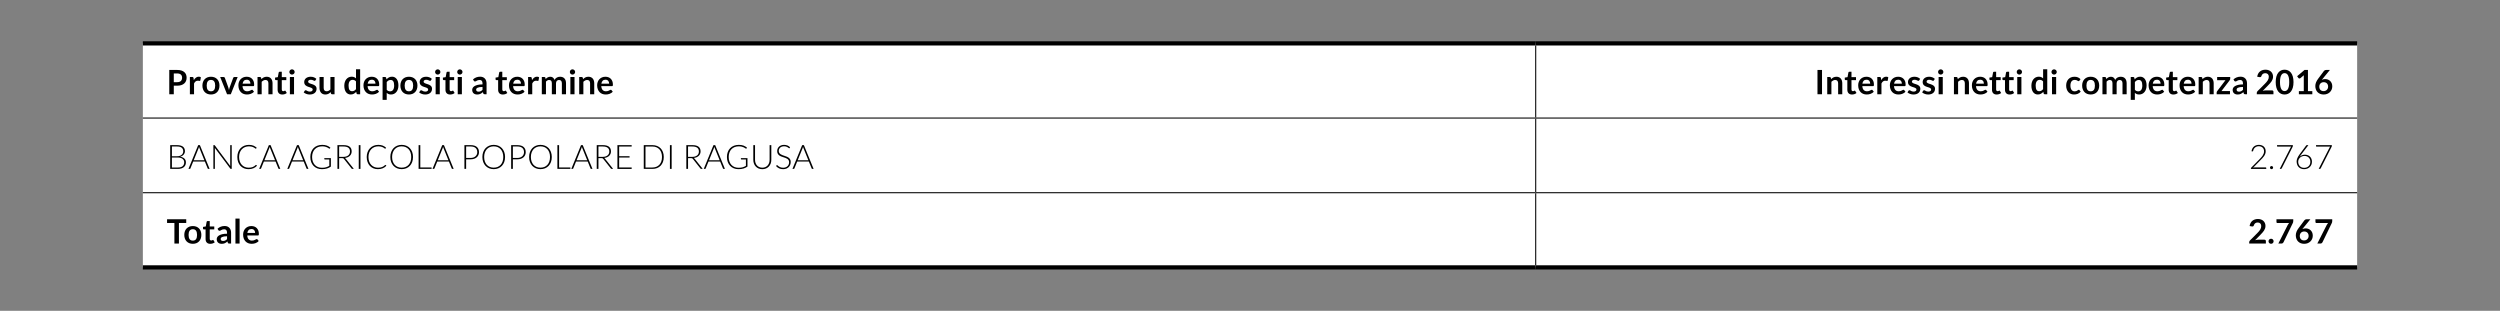
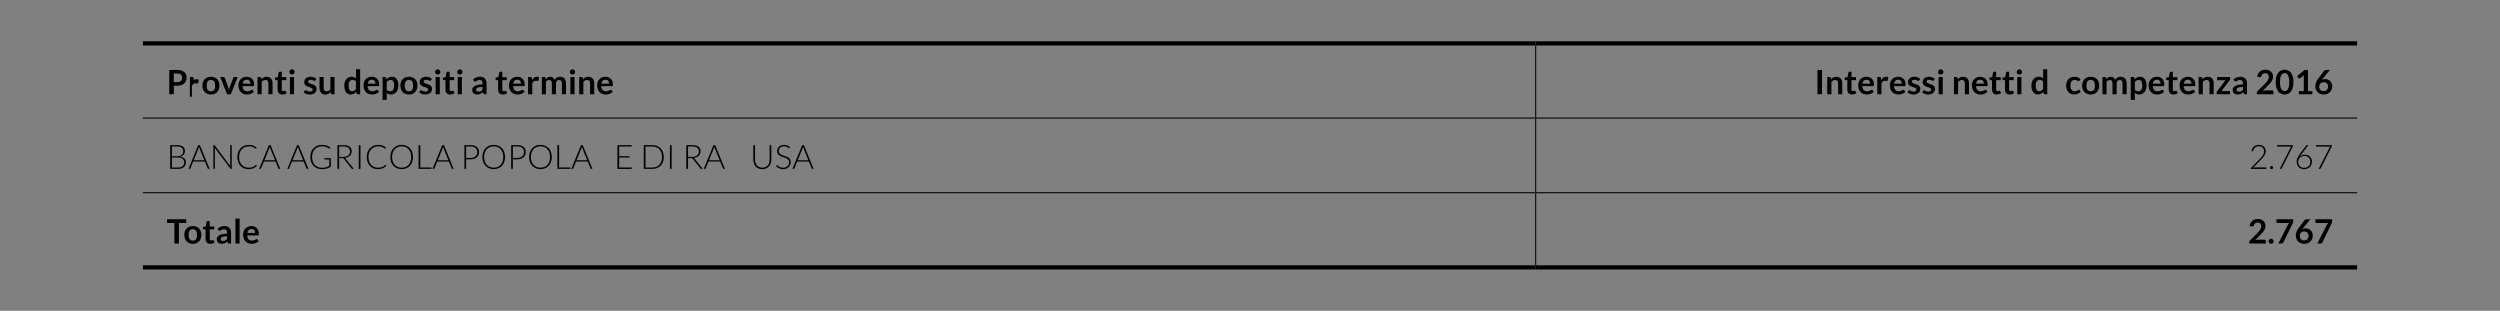
<svg xmlns="http://www.w3.org/2000/svg" version="1.1" id="Livello_1" x="0px" y="0px" width="595.279px" height="74px" viewBox="0 0 595.279 74" enable-background="new 0 0 595.279 74" xml:space="preserve">
  <rect x="0" y="0" width="595.279" height="74" fill="#808080" stroke="none" />
  <g>
    <g>
-       <path fill="#FFFFFF" d="M365.67,45.889h195.593v17.779H365.67V45.889z M34.016,45.889H365.67v17.779H34.016V45.889z M365.67,28.11    h195.593v17.778H365.67V28.11z M34.016,28.11H365.67v17.778H34.016V28.11z M365.67,10.332h195.593v17.779H365.67V10.332z     M34.016,10.332H365.67v17.779H34.016V10.332z" />
-     </g>
+       </g>
    <g>
      <rect x="34.016" y="9.832" width="331.653" height="1" />
    </g>
    <g>
      <rect x="365.67" y="9.832" width="195.591" height="1" />
    </g>
    <g>
      <rect x="34.016" y="63.168" width="331.653" height="1" />
    </g>
    <g>
      <rect x="365.67" y="63.168" width="195.591" height="1" />
    </g>
    <g>
      <rect x="365.545" y="10.831" width="0.25" height="17.154" />
    </g>
    <g>
      <rect x="34.016" y="27.985" width="331.653" height="0.25" />
    </g>
    <g>
      <rect x="365.67" y="27.985" width="195.591" height="0.25" />
    </g>
    <g>
      <rect x="365.545" y="28.235" width="0.25" height="17.528" />
    </g>
    <g>
      <rect x="34.016" y="45.764" width="331.653" height="0.25" />
    </g>
    <g>
      <rect x="365.67" y="45.764" width="195.591" height="0.25" />
    </g>
    <g>
      <rect x="365.545" y="46.014" width="0.25" height="17.153" />
    </g>
    <g>
      <g>
        <path d="M41.381,20.405v2.036h-1.075v-5.784h1.884c0.387,0,0.721,0.045,1.004,0.136s0.516,0.217,0.7,0.38     c0.184,0.163,0.319,0.357,0.408,0.584c0.088,0.228,0.132,0.475,0.132,0.744c0,0.28-0.047,0.537-0.141,0.77     c-0.093,0.233-0.232,0.434-0.42,0.602c-0.187,0.168-0.42,0.298-0.7,0.392c-0.279,0.093-0.607,0.14-0.983,0.14H41.381z      M41.381,19.565h0.809c0.197,0,0.37-0.024,0.516-0.074c0.146-0.049,0.269-0.12,0.364-0.212c0.096-0.092,0.168-0.204,0.216-0.336     c0.048-0.132,0.072-0.279,0.072-0.442c0-0.155-0.024-0.295-0.072-0.42s-0.12-0.232-0.216-0.32     c-0.096-0.088-0.217-0.155-0.364-0.202c-0.146-0.047-0.318-0.07-0.516-0.07h-0.809V19.565z" />
      </g>
      <g>
-         <path d="M45.213,22.441v-4.104h0.58c0.103,0,0.172,0.02,0.212,0.056c0.04,0.037,0.067,0.101,0.08,0.192l0.061,0.496     c0.146-0.253,0.318-0.454,0.516-0.6c0.197-0.146,0.418-0.22,0.664-0.22c0.203,0,0.371,0.047,0.504,0.14l-0.128,0.74     c-0.008,0.048-0.024,0.082-0.052,0.102c-0.026,0.02-0.062,0.03-0.108,0.03c-0.04,0-0.095-0.009-0.164-0.028     c-0.068-0.019-0.161-0.028-0.275-0.028c-0.206,0-0.381,0.057-0.528,0.17c-0.146,0.114-0.271,0.28-0.372,0.498v2.556H45.213     L45.213,22.441z" />
+         <path d="M45.213,22.441v-4.104h0.58c0.103,0,0.172,0.02,0.212,0.056c0.04,0.037,0.067,0.101,0.08,0.192l0.061,0.496     c0.197-0.146,0.418-0.22,0.664-0.22c0.203,0,0.371,0.047,0.504,0.14l-0.128,0.74     c-0.008,0.048-0.024,0.082-0.052,0.102c-0.026,0.02-0.062,0.03-0.108,0.03c-0.04,0-0.095-0.009-0.164-0.028     c-0.068-0.019-0.161-0.028-0.275-0.028c-0.206,0-0.381,0.057-0.528,0.17c-0.146,0.114-0.271,0.28-0.372,0.498v2.556H45.213     L45.213,22.441z" />
      </g>
      <g>
        <path d="M50.233,18.273c0.307,0,0.585,0.049,0.834,0.147c0.25,0.099,0.462,0.239,0.638,0.42c0.176,0.182,0.312,0.403,0.408,0.664     c0.096,0.261,0.144,0.553,0.144,0.876c0,0.325-0.048,0.619-0.144,0.88c-0.096,0.262-0.232,0.484-0.408,0.668     s-0.389,0.326-0.638,0.424c-0.249,0.099-0.527,0.148-0.834,0.148s-0.585-0.049-0.836-0.148c-0.25-0.099-0.464-0.24-0.643-0.424     c-0.177-0.184-0.313-0.406-0.411-0.668c-0.099-0.261-0.146-0.555-0.146-0.88c0-0.323,0.048-0.615,0.146-0.876     c0.097-0.261,0.233-0.482,0.411-0.664c0.179-0.181,0.393-0.321,0.643-0.42C49.648,18.322,49.927,18.273,50.233,18.273z      M50.233,21.741c0.341,0,0.594-0.114,0.758-0.344c0.164-0.23,0.246-0.565,0.246-1.008s-0.082-0.78-0.246-1.012     c-0.164-0.231-0.417-0.348-0.758-0.348c-0.347,0-0.604,0.117-0.769,0.35c-0.166,0.233-0.248,0.57-0.248,1.01     s0.083,0.775,0.248,1.006C49.631,21.626,49.886,21.741,50.233,21.741z" />
      </g>
      <g>
        <path d="M54.957,22.441h-0.896l-1.632-4.104h0.819c0.072,0,0.133,0.018,0.183,0.052c0.049,0.034,0.083,0.079,0.102,0.132     l0.792,2.192c0.045,0.128,0.083,0.253,0.114,0.376c0.031,0.123,0.058,0.246,0.082,0.368c0.023-0.123,0.051-0.246,0.082-0.368     c0.03-0.122,0.069-0.248,0.118-0.376l0.812-2.192c0.02-0.053,0.052-0.097,0.1-0.132c0.049-0.035,0.105-0.052,0.173-0.052h0.779     L54.957,22.441z" />
      </g>
      <g>
        <path d="M58.737,18.273c0.258,0,0.497,0.042,0.714,0.124s0.405,0.203,0.562,0.362c0.156,0.159,0.279,0.354,0.367,0.584     c0.089,0.231,0.133,0.494,0.133,0.79c0,0.075-0.003,0.137-0.011,0.186c-0.007,0.049-0.019,0.088-0.036,0.116     c-0.018,0.028-0.04,0.048-0.069,0.06c-0.029,0.012-0.066,0.018-0.112,0.018h-2.536c0.029,0.421,0.144,0.731,0.34,0.928     c0.197,0.197,0.458,0.296,0.784,0.296c0.16,0,0.298-0.019,0.414-0.056c0.116-0.038,0.217-0.079,0.304-0.124     c0.087-0.045,0.163-0.087,0.229-0.124c0.064-0.038,0.128-0.056,0.189-0.056c0.04,0,0.075,0.008,0.104,0.024     c0.029,0.016,0.055,0.039,0.076,0.068l0.288,0.36c-0.109,0.128-0.232,0.235-0.368,0.322s-0.278,0.156-0.426,0.208     c-0.148,0.052-0.3,0.089-0.452,0.11c-0.153,0.021-0.302,0.032-0.446,0.032c-0.285,0-0.551-0.047-0.796-0.142     c-0.246-0.095-0.459-0.234-0.64-0.42c-0.182-0.187-0.324-0.415-0.429-0.688c-0.104-0.272-0.155-0.59-0.155-0.95     c0-0.28,0.045-0.543,0.136-0.79c0.09-0.247,0.22-0.461,0.39-0.644c0.169-0.183,0.376-0.327,0.62-0.434     S58.43,18.273,58.737,18.273z M58.757,18.981c-0.287,0-0.514,0.082-0.676,0.244c-0.162,0.162-0.267,0.393-0.312,0.692h1.855     c0-0.128-0.017-0.249-0.052-0.362s-0.088-0.212-0.16-0.298c-0.072-0.085-0.163-0.152-0.271-0.202     C59.031,19.005,58.904,18.981,58.757,18.981z" />
      </g>
      <g>
        <path d="M61.317,22.441v-4.104h0.604c0.128,0,0.212,0.061,0.252,0.18l0.068,0.324c0.083-0.085,0.17-0.163,0.262-0.232     c0.093-0.069,0.189-0.129,0.292-0.18c0.104-0.05,0.213-0.089,0.33-0.116s0.246-0.04,0.384-0.04c0.225,0,0.423,0.038,0.597,0.114     c0.173,0.076,0.317,0.183,0.434,0.32s0.204,0.301,0.265,0.492c0.06,0.191,0.09,0.401,0.09,0.63v2.612h-0.988v-2.612     c0-0.251-0.058-0.445-0.174-0.582c-0.116-0.138-0.29-0.206-0.522-0.206c-0.17,0-0.331,0.039-0.479,0.116     c-0.149,0.078-0.291,0.183-0.424,0.316v2.968L61.317,22.441L61.317,22.441z" />
      </g>
      <g>
        <path d="M67.213,22.505c-0.354,0-0.628-0.101-0.819-0.302c-0.192-0.202-0.288-0.479-0.288-0.834v-2.292h-0.416     c-0.053,0-0.101-0.018-0.138-0.052c-0.038-0.034-0.059-0.086-0.059-0.156v-0.392l0.66-0.108l0.208-1.12     c0.011-0.053,0.035-0.095,0.074-0.124c0.039-0.029,0.087-0.044,0.146-0.044h0.513v1.292h1.079v0.704h-1.079v2.224     c0,0.128,0.031,0.228,0.096,0.3c0.063,0.072,0.148,0.108,0.256,0.108c0.062,0,0.113-0.007,0.154-0.021     c0.041-0.015,0.077-0.03,0.107-0.046s0.059-0.032,0.082-0.046c0.024-0.014,0.048-0.022,0.072-0.022     c0.029,0,0.053,0.007,0.072,0.022c0.019,0.015,0.039,0.037,0.06,0.066l0.296,0.48c-0.144,0.12-0.31,0.21-0.496,0.272     C67.607,22.474,67.413,22.505,67.213,22.505z" />
      </g>
      <g>
        <path d="M70.161,17.141c0,0.085-0.018,0.165-0.052,0.24c-0.034,0.075-0.081,0.14-0.138,0.196     c-0.059,0.056-0.125,0.101-0.202,0.134c-0.077,0.033-0.16,0.05-0.248,0.05c-0.085,0-0.166-0.017-0.242-0.05     c-0.076-0.033-0.142-0.078-0.198-0.134c-0.056-0.056-0.101-0.122-0.134-0.196c-0.034-0.075-0.05-0.155-0.05-0.24     c0-0.088,0.017-0.171,0.05-0.248c0.033-0.078,0.078-0.144,0.134-0.2c0.057-0.056,0.122-0.101,0.198-0.134     c0.076-0.034,0.156-0.05,0.242-0.05c0.088,0,0.171,0.017,0.248,0.05c0.077,0.033,0.145,0.078,0.202,0.134     c0.057,0.056,0.103,0.123,0.138,0.2C70.143,16.97,70.161,17.053,70.161,17.141z M70.013,18.337v4.104h-0.988v-4.104H70.013z" />
      </g>
      <g>
        <path d="M75.109,19.137c-0.026,0.043-0.055,0.073-0.084,0.09s-0.066,0.026-0.112,0.026c-0.048,0-0.1-0.013-0.154-0.04     c-0.055-0.026-0.117-0.057-0.189-0.09c-0.072-0.033-0.154-0.063-0.246-0.09c-0.092-0.026-0.201-0.04-0.326-0.04     c-0.194,0-0.348,0.042-0.46,0.124c-0.112,0.083-0.168,0.191-0.168,0.324c0,0.088,0.028,0.162,0.086,0.222     s0.133,0.112,0.229,0.158c0.095,0.046,0.202,0.086,0.321,0.122c0.12,0.036,0.243,0.075,0.368,0.118     c0.125,0.042,0.248,0.091,0.368,0.146c0.12,0.055,0.227,0.124,0.322,0.208c0.095,0.084,0.171,0.185,0.228,0.302     c0.058,0.118,0.086,0.259,0.086,0.424c0,0.197-0.036,0.379-0.107,0.546c-0.072,0.167-0.178,0.311-0.316,0.432     s-0.31,0.216-0.514,0.284c-0.204,0.068-0.438,0.102-0.702,0.102c-0.141,0-0.279-0.013-0.414-0.038s-0.264-0.061-0.388-0.106     s-0.239-0.099-0.345-0.16c-0.104-0.061-0.197-0.128-0.277-0.2l0.228-0.376c0.029-0.045,0.064-0.08,0.104-0.104     c0.04-0.024,0.091-0.036,0.151-0.036c0.062,0,0.12,0.018,0.175,0.052c0.054,0.034,0.117,0.072,0.189,0.112     s0.157,0.077,0.254,0.112c0.098,0.035,0.222,0.052,0.37,0.052c0.117,0,0.218-0.014,0.302-0.042s0.153-0.065,0.208-0.11     c0.056-0.045,0.096-0.098,0.12-0.158c0.025-0.06,0.038-0.122,0.038-0.186c0-0.096-0.029-0.175-0.086-0.236     c-0.058-0.062-0.133-0.115-0.228-0.16c-0.096-0.045-0.203-0.086-0.324-0.122c-0.121-0.036-0.245-0.075-0.372-0.118     c-0.126-0.043-0.25-0.093-0.372-0.15c-0.121-0.057-0.229-0.13-0.324-0.218s-0.171-0.196-0.228-0.324     c-0.059-0.128-0.086-0.283-0.086-0.464c0-0.168,0.032-0.328,0.1-0.48c0.066-0.152,0.165-0.285,0.294-0.398     c0.129-0.113,0.291-0.204,0.484-0.272c0.192-0.068,0.417-0.102,0.67-0.102c0.283,0,0.54,0.047,0.771,0.14     c0.232,0.093,0.426,0.216,0.58,0.368L75.109,19.137z" />
      </g>
      <g>
        <path d="M77.073,18.337v2.608c0,0.251,0.058,0.445,0.174,0.582c0.116,0.137,0.29,0.206,0.522,0.206     c0.171,0,0.331-0.038,0.479-0.114c0.149-0.076,0.291-0.181,0.424-0.314v-2.968h0.988v4.104h-0.604     c-0.128,0-0.212-0.06-0.252-0.18l-0.068-0.328c-0.085,0.085-0.173,0.163-0.264,0.234c-0.092,0.071-0.188,0.13-0.29,0.18     c-0.104,0.05-0.213,0.088-0.332,0.116s-0.246,0.042-0.382,0.042c-0.225,0-0.423-0.038-0.595-0.114     c-0.172-0.076-0.315-0.184-0.434-0.322c-0.117-0.139-0.206-0.303-0.267-0.494c-0.06-0.19-0.09-0.4-0.09-0.63v-2.608H77.073z" />
      </g>
      <g>
        <path d="M85.149,22.441c-0.128,0-0.212-0.061-0.252-0.18l-0.08-0.396c-0.085,0.096-0.175,0.183-0.269,0.26     c-0.093,0.077-0.193,0.144-0.302,0.2c-0.107,0.056-0.224,0.1-0.348,0.13s-0.258,0.046-0.402,0.046     c-0.224,0-0.43-0.047-0.616-0.14c-0.186-0.093-0.347-0.229-0.481-0.406s-0.239-0.397-0.312-0.658     c-0.072-0.261-0.109-0.56-0.109-0.896c0-0.304,0.041-0.586,0.124-0.848c0.083-0.261,0.201-0.488,0.355-0.68     s0.34-0.342,0.557-0.45c0.216-0.108,0.459-0.162,0.728-0.162c0.229,0,0.425,0.037,0.588,0.11s0.309,0.171,0.437,0.294v-2.168     h0.987v5.944L85.149,22.441L85.149,22.441z M83.833,21.717c0.205,0,0.38-0.042,0.524-0.128c0.144-0.086,0.28-0.207,0.408-0.364     v-1.84c-0.112-0.136-0.234-0.232-0.366-0.288s-0.274-0.084-0.426-0.084c-0.149,0-0.285,0.028-0.406,0.084     c-0.122,0.056-0.224,0.141-0.309,0.254c-0.084,0.113-0.147,0.257-0.193,0.432c-0.045,0.175-0.068,0.381-0.068,0.618     c0,0.24,0.02,0.443,0.059,0.61s0.094,0.303,0.166,0.408c0.071,0.105,0.159,0.181,0.264,0.229     C83.589,21.694,83.705,21.717,83.833,21.717z" />
      </g>
      <g>
        <path d="M88.517,18.273c0.258,0,0.497,0.042,0.714,0.124s0.405,0.203,0.562,0.362c0.157,0.159,0.28,0.354,0.368,0.584     c0.088,0.231,0.132,0.494,0.132,0.79c0,0.075-0.003,0.137-0.01,0.186s-0.019,0.088-0.036,0.116     c-0.018,0.028-0.041,0.048-0.069,0.06c-0.029,0.012-0.066,0.018-0.112,0.018h-2.536c0.029,0.421,0.143,0.731,0.34,0.928     c0.197,0.197,0.458,0.296,0.784,0.296c0.16,0,0.298-0.019,0.414-0.056c0.116-0.038,0.217-0.079,0.304-0.124     c0.086-0.045,0.163-0.087,0.229-0.124c0.064-0.038,0.128-0.056,0.189-0.056c0.04,0,0.075,0.008,0.104,0.024     c0.028,0.016,0.055,0.039,0.076,0.068l0.287,0.36c-0.108,0.128-0.231,0.235-0.367,0.322c-0.137,0.087-0.278,0.156-0.427,0.208     c-0.147,0.052-0.299,0.089-0.451,0.11c-0.153,0.021-0.303,0.032-0.446,0.032c-0.285,0-0.551-0.047-0.796-0.142     c-0.246-0.095-0.459-0.234-0.641-0.42c-0.181-0.187-0.323-0.415-0.428-0.688c-0.104-0.272-0.156-0.59-0.156-0.95     c0-0.28,0.045-0.543,0.137-0.79c0.09-0.247,0.22-0.461,0.39-0.644c0.169-0.183,0.376-0.327,0.62-0.434     S88.21,18.273,88.517,18.273z M88.537,18.981c-0.288,0-0.514,0.082-0.676,0.244c-0.162,0.162-0.267,0.393-0.312,0.692h1.856     c0-0.128-0.017-0.249-0.052-0.362s-0.088-0.212-0.16-0.298c-0.072-0.085-0.163-0.152-0.272-0.202S88.683,18.981,88.537,18.981z" />
      </g>
      <g>
        <path d="M91.096,23.781v-5.444H91.7c0.064,0,0.119,0.015,0.164,0.044c0.045,0.029,0.075,0.075,0.088,0.136l0.08,0.38     c0.166-0.189,0.355-0.343,0.57-0.46c0.214-0.117,0.466-0.176,0.754-0.176c0.224,0,0.429,0.047,0.614,0.14     c0.186,0.093,0.345,0.229,0.479,0.406s0.239,0.396,0.312,0.656c0.072,0.26,0.109,0.558,0.109,0.895     c0,0.307-0.042,0.591-0.124,0.852c-0.083,0.261-0.201,0.488-0.354,0.68c-0.153,0.192-0.339,0.342-0.557,0.45     c-0.217,0.108-0.461,0.162-0.729,0.162c-0.232,0-0.429-0.036-0.59-0.105c-0.162-0.071-0.307-0.169-0.435-0.294v1.68H91.096     L91.096,23.781z M93.017,19.041c-0.206,0-0.381,0.043-0.526,0.13c-0.145,0.087-0.281,0.208-0.406,0.366v1.84     c0.112,0.139,0.234,0.235,0.366,0.29c0.132,0.055,0.274,0.082,0.426,0.082c0.149,0,0.285-0.028,0.406-0.084     c0.122-0.056,0.224-0.142,0.308-0.256s0.148-0.259,0.194-0.434c0.045-0.175,0.068-0.381,0.068-0.618     c0-0.24-0.021-0.443-0.059-0.61c-0.039-0.167-0.094-0.302-0.166-0.406c-0.071-0.104-0.159-0.18-0.262-0.228     S93.147,19.041,93.017,19.041z" />
      </g>
      <g>
        <path d="M97.372,18.273c0.308,0,0.585,0.049,0.834,0.147c0.25,0.099,0.462,0.239,0.639,0.42c0.176,0.182,0.312,0.403,0.407,0.664     c0.097,0.261,0.145,0.553,0.145,0.876c0,0.325-0.048,0.619-0.145,0.88c-0.096,0.262-0.231,0.484-0.407,0.668     c-0.177,0.184-0.39,0.326-0.639,0.424c-0.249,0.099-0.526,0.148-0.834,0.148c-0.307,0-0.585-0.049-0.836-0.148     c-0.25-0.099-0.464-0.24-0.642-0.424s-0.314-0.406-0.412-0.668c-0.099-0.261-0.146-0.555-0.146-0.88     c0-0.323,0.048-0.615,0.146-0.876c0.097-0.261,0.233-0.482,0.412-0.664c0.178-0.181,0.392-0.321,0.642-0.42     C96.787,18.322,97.066,18.273,97.372,18.273z M97.372,21.741c0.341,0,0.594-0.114,0.758-0.344     c0.164-0.23,0.246-0.565,0.246-1.008s-0.082-0.78-0.246-1.012c-0.164-0.231-0.417-0.348-0.758-0.348     c-0.347,0-0.603,0.117-0.768,0.35c-0.166,0.233-0.248,0.57-0.248,1.01s0.083,0.775,0.248,1.006     C96.77,21.626,97.026,21.741,97.372,21.741z" />
      </g>
      <g>
        <path d="M102.604,19.137c-0.026,0.043-0.056,0.073-0.084,0.09c-0.029,0.017-0.066,0.026-0.112,0.026     c-0.048,0-0.1-0.013-0.154-0.04c-0.055-0.026-0.117-0.057-0.189-0.09c-0.072-0.033-0.154-0.063-0.246-0.09     c-0.092-0.026-0.201-0.04-0.326-0.04c-0.195,0-0.348,0.042-0.46,0.124c-0.112,0.083-0.168,0.191-0.168,0.324     c0,0.088,0.028,0.162,0.086,0.222c0.057,0.06,0.133,0.112,0.229,0.158c0.095,0.046,0.201,0.086,0.321,0.122     c0.12,0.036,0.243,0.075,0.368,0.118c0.125,0.042,0.248,0.091,0.368,0.146c0.12,0.055,0.227,0.124,0.322,0.208     c0.095,0.084,0.171,0.185,0.228,0.302c0.057,0.118,0.086,0.259,0.086,0.424c0,0.197-0.036,0.379-0.107,0.546     c-0.072,0.167-0.178,0.311-0.316,0.432s-0.31,0.216-0.514,0.284c-0.204,0.068-0.438,0.102-0.702,0.102     c-0.142,0-0.279-0.013-0.414-0.038s-0.264-0.061-0.388-0.106s-0.239-0.099-0.345-0.16c-0.104-0.061-0.197-0.128-0.277-0.2     l0.228-0.376c0.029-0.045,0.064-0.08,0.104-0.104c0.04-0.024,0.091-0.036,0.151-0.036c0.062,0,0.12,0.018,0.174,0.052     c0.055,0.034,0.118,0.072,0.19,0.112s0.157,0.077,0.254,0.112c0.097,0.035,0.221,0.052,0.37,0.052     c0.117,0,0.218-0.014,0.302-0.042s0.153-0.065,0.208-0.11c0.056-0.045,0.095-0.098,0.12-0.158s0.038-0.122,0.038-0.186     c0-0.096-0.029-0.175-0.086-0.236c-0.058-0.062-0.133-0.115-0.229-0.16c-0.095-0.045-0.202-0.086-0.323-0.122     c-0.121-0.036-0.245-0.075-0.372-0.118c-0.126-0.043-0.25-0.093-0.372-0.15c-0.121-0.057-0.229-0.13-0.324-0.218     s-0.171-0.196-0.228-0.324c-0.059-0.128-0.086-0.283-0.086-0.464c0-0.168,0.032-0.328,0.1-0.48     c0.066-0.152,0.165-0.285,0.294-0.398c0.129-0.113,0.291-0.204,0.484-0.272c0.192-0.068,0.417-0.102,0.67-0.102     c0.282,0,0.54,0.047,0.771,0.14c0.232,0.093,0.425,0.216,0.58,0.368L102.604,19.137z" />
      </g>
      <g>
        <path d="M104.864,17.141c0,0.085-0.018,0.165-0.052,0.24c-0.034,0.075-0.081,0.14-0.139,0.196s-0.125,0.101-0.201,0.134     c-0.077,0.033-0.16,0.05-0.248,0.05c-0.085,0-0.166-0.017-0.242-0.05c-0.076-0.033-0.143-0.078-0.198-0.134     s-0.101-0.122-0.134-0.196c-0.034-0.075-0.05-0.155-0.05-0.24c0-0.088,0.017-0.171,0.05-0.248c0.033-0.078,0.078-0.144,0.134-0.2     c0.056-0.056,0.122-0.101,0.198-0.134c0.076-0.034,0.156-0.05,0.242-0.05c0.088,0,0.171,0.017,0.248,0.05     c0.076,0.033,0.145,0.078,0.201,0.134c0.058,0.056,0.104,0.123,0.139,0.2C104.847,16.97,104.864,17.053,104.864,17.141z      M104.717,18.337v4.104h-0.987v-4.104H104.717z" />
      </g>
      <g>
        <path d="M107.18,22.505c-0.354,0-0.628-0.101-0.82-0.302c-0.192-0.202-0.288-0.479-0.288-0.834v-2.292h-0.416     c-0.053,0-0.1-0.018-0.138-0.052c-0.038-0.034-0.059-0.086-0.059-0.156v-0.392l0.66-0.108l0.208-1.12     c0.011-0.053,0.035-0.095,0.074-0.124c0.039-0.029,0.087-0.044,0.146-0.044h0.513v1.292h1.08v0.704h-1.08v2.224     c0,0.128,0.031,0.228,0.096,0.3c0.064,0.072,0.149,0.108,0.256,0.108c0.062,0,0.113-0.007,0.154-0.021     c0.041-0.015,0.077-0.03,0.107-0.046s0.059-0.032,0.082-0.046c0.024-0.014,0.049-0.022,0.072-0.022     c0.029,0,0.053,0.007,0.072,0.022c0.019,0.015,0.039,0.037,0.06,0.066l0.296,0.48c-0.144,0.12-0.31,0.21-0.495,0.272     C107.574,22.474,107.381,22.505,107.18,22.505z" />
      </g>
      <g>
        <path d="M110.128,17.141c0,0.085-0.018,0.165-0.052,0.24c-0.034,0.075-0.081,0.14-0.138,0.196     c-0.059,0.056-0.125,0.101-0.202,0.134c-0.077,0.033-0.16,0.05-0.248,0.05c-0.085,0-0.166-0.017-0.242-0.05     c-0.076-0.033-0.142-0.078-0.198-0.134c-0.056-0.056-0.101-0.122-0.134-0.196c-0.034-0.075-0.05-0.155-0.05-0.24     c0-0.088,0.017-0.171,0.05-0.248c0.033-0.078,0.078-0.144,0.134-0.2c0.057-0.056,0.122-0.101,0.198-0.134     c0.076-0.034,0.156-0.05,0.242-0.05c0.088,0,0.171,0.017,0.248,0.05c0.077,0.033,0.145,0.078,0.202,0.134     c0.057,0.056,0.103,0.123,0.138,0.2C110.111,16.97,110.128,17.053,110.128,17.141z M109.98,18.337v4.104h-0.988v-4.104H109.98z" />
      </g>
      <g>
        <path d="M115.856,22.441h-0.444c-0.093,0-0.167-0.014-0.22-0.042c-0.053-0.028-0.093-0.084-0.12-0.17l-0.088-0.292     c-0.104,0.093-0.206,0.175-0.306,0.246c-0.101,0.07-0.203,0.13-0.311,0.178c-0.105,0.048-0.22,0.084-0.34,0.108     s-0.253,0.036-0.4,0.036c-0.173,0-0.333-0.022-0.479-0.07c-0.147-0.047-0.273-0.117-0.378-0.21     c-0.105-0.094-0.188-0.21-0.246-0.349c-0.059-0.139-0.088-0.301-0.088-0.486c0-0.155,0.041-0.308,0.122-0.459     c0.082-0.151,0.217-0.288,0.405-0.409c0.189-0.122,0.441-0.223,0.757-0.303c0.314-0.08,0.706-0.121,1.172-0.121v-0.242     c0-0.277-0.059-0.481-0.174-0.615c-0.116-0.133-0.285-0.199-0.507-0.199c-0.159,0-0.293,0.019-0.399,0.056     c-0.107,0.038-0.2,0.08-0.278,0.126c-0.079,0.046-0.151,0.088-0.218,0.126c-0.067,0.037-0.14,0.056-0.22,0.056     c-0.066,0-0.124-0.017-0.173-0.052c-0.048-0.035-0.087-0.078-0.115-0.128l-0.181-0.316c0.473-0.432,1.041-0.648,1.708-0.648     c0.24,0,0.454,0.04,0.643,0.118c0.188,0.078,0.347,0.188,0.478,0.328c0.13,0.14,0.23,0.307,0.298,0.502     c0.068,0.195,0.103,0.408,0.103,0.64V22.441z M113.936,21.825c0.101,0,0.193-0.009,0.279-0.027     c0.087-0.018,0.166-0.046,0.242-0.083c0.076-0.037,0.149-0.082,0.221-0.136c0.07-0.054,0.142-0.117,0.214-0.191v-0.687     c-0.288,0-0.528,0.019-0.723,0.055c-0.193,0.036-0.349,0.083-0.466,0.139c-0.117,0.056-0.201,0.122-0.25,0.197     s-0.074,0.157-0.074,0.246c0,0.175,0.052,0.299,0.154,0.375C113.636,21.788,113.771,21.825,113.936,21.825z" />
      </g>
      <g>
        <path d="M119.72,22.505c-0.354,0-0.629-0.101-0.82-0.302c-0.192-0.202-0.288-0.479-0.288-0.834v-2.292h-0.416     c-0.053,0-0.1-0.018-0.138-0.052C118.02,18.991,118,18.939,118,18.869v-0.392l0.66-0.108l0.208-1.12     c0.011-0.053,0.035-0.095,0.074-0.124c0.039-0.029,0.087-0.044,0.146-0.044h0.513v1.292h1.08v0.704h-1.08v2.224     c0,0.128,0.031,0.228,0.096,0.3c0.064,0.072,0.149,0.108,0.256,0.108c0.062,0,0.113-0.007,0.154-0.021     c0.041-0.015,0.077-0.03,0.107-0.046s0.059-0.032,0.082-0.046c0.024-0.014,0.049-0.022,0.072-0.022     c0.029,0,0.053,0.007,0.072,0.022c0.019,0.015,0.039,0.037,0.06,0.066l0.296,0.48c-0.144,0.12-0.31,0.21-0.496,0.272     C120.114,22.474,119.92,22.505,119.72,22.505z" />
      </g>
      <g>
        <path d="M123.164,18.273c0.258,0,0.497,0.042,0.714,0.124c0.218,0.082,0.405,0.203,0.562,0.362s0.28,0.354,0.368,0.584     c0.088,0.231,0.132,0.494,0.132,0.79c0,0.075-0.003,0.137-0.01,0.186c-0.008,0.049-0.02,0.088-0.036,0.116     c-0.019,0.028-0.041,0.048-0.07,0.06c-0.029,0.012-0.066,0.018-0.112,0.018h-2.536c0.029,0.421,0.144,0.731,0.341,0.928     c0.196,0.197,0.458,0.296,0.783,0.296c0.16,0,0.299-0.019,0.414-0.056c0.116-0.038,0.218-0.079,0.305-0.124     c0.086-0.045,0.163-0.087,0.228-0.124c0.065-0.038,0.128-0.056,0.19-0.056c0.04,0,0.075,0.008,0.104,0.024     c0.029,0.016,0.056,0.039,0.076,0.068l0.288,0.36c-0.109,0.128-0.232,0.235-0.368,0.322s-0.278,0.156-0.426,0.208     c-0.148,0.052-0.299,0.089-0.452,0.11s-0.302,0.032-0.446,0.032c-0.284,0-0.551-0.047-0.796-0.142     c-0.246-0.095-0.459-0.234-0.64-0.42c-0.181-0.187-0.324-0.415-0.428-0.688c-0.104-0.272-0.156-0.59-0.156-0.95     c0-0.28,0.045-0.543,0.136-0.79c0.09-0.247,0.22-0.461,0.39-0.644s0.377-0.327,0.62-0.434     C122.582,18.326,122.858,18.273,123.164,18.273z M123.184,18.981c-0.288,0-0.515,0.082-0.677,0.244     c-0.161,0.162-0.267,0.393-0.312,0.692h1.856c0-0.128-0.018-0.249-0.053-0.362s-0.088-0.212-0.16-0.298     c-0.071-0.085-0.162-0.152-0.271-0.202S123.331,18.981,123.184,18.981z" />
      </g>
      <g>
        <path d="M125.744,22.441v-4.104h0.58c0.103,0,0.172,0.02,0.212,0.056c0.04,0.037,0.067,0.101,0.08,0.192l0.061,0.496     c0.146-0.253,0.318-0.454,0.516-0.6c0.197-0.146,0.418-0.22,0.664-0.22c0.203,0,0.371,0.047,0.504,0.14l-0.128,0.74     c-0.008,0.048-0.025,0.082-0.052,0.102s-0.062,0.03-0.108,0.03c-0.04,0-0.095-0.009-0.164-0.028     c-0.069-0.019-0.161-0.028-0.276-0.028c-0.205,0-0.381,0.057-0.527,0.17c-0.147,0.114-0.271,0.28-0.372,0.498v2.556H125.744     L125.744,22.441z" />
      </g>
      <g>
        <path d="M129.012,22.441v-4.104h0.604c0.128,0,0.212,0.061,0.252,0.18l0.064,0.304c0.071-0.08,0.146-0.153,0.226-0.22     s0.163-0.124,0.252-0.172s0.187-0.086,0.288-0.114c0.102-0.028,0.215-0.042,0.338-0.042c0.259,0,0.472,0.07,0.638,0.21     c0.166,0.14,0.292,0.326,0.374,0.558c0.064-0.136,0.145-0.253,0.24-0.35c0.096-0.097,0.201-0.177,0.316-0.238     c0.115-0.062,0.235-0.107,0.366-0.136c0.13-0.029,0.259-0.044,0.39-0.044c0.227,0,0.428,0.035,0.604,0.104     c0.177,0.069,0.324,0.17,0.444,0.304c0.12,0.133,0.211,0.296,0.274,0.488c0.062,0.192,0.094,0.412,0.094,0.66v2.612h-0.988     v-2.612c0-0.262-0.058-0.458-0.172-0.59c-0.115-0.132-0.283-0.198-0.504-0.198c-0.101,0-0.195,0.017-0.282,0.052     s-0.163,0.085-0.228,0.15c-0.065,0.065-0.117,0.147-0.154,0.246s-0.056,0.212-0.056,0.34v2.612H131.4v-2.612     c0-0.275-0.055-0.475-0.166-0.6s-0.274-0.188-0.49-0.188c-0.141,0-0.273,0.035-0.397,0.106c-0.124,0.071-0.239,0.167-0.347,0.29     v3.004H129.012L129.012,22.441z" />
      </g>
      <g>
        <path d="M136.948,17.141c0,0.085-0.018,0.165-0.052,0.24c-0.034,0.075-0.081,0.14-0.139,0.196s-0.125,0.101-0.201,0.134     c-0.077,0.033-0.16,0.05-0.248,0.05c-0.085,0-0.166-0.017-0.242-0.05c-0.076-0.033-0.143-0.078-0.198-0.134     s-0.101-0.122-0.134-0.196c-0.034-0.075-0.05-0.155-0.05-0.24c0-0.088,0.017-0.171,0.05-0.248c0.033-0.078,0.078-0.144,0.134-0.2     c0.056-0.056,0.122-0.101,0.198-0.134c0.076-0.034,0.156-0.05,0.242-0.05c0.088,0,0.171,0.017,0.248,0.05     c0.076,0.033,0.145,0.078,0.201,0.134c0.058,0.056,0.104,0.123,0.139,0.2C136.93,16.97,136.948,17.053,136.948,17.141z      M136.8,18.337v4.104h-0.987v-4.104H136.8z" />
      </g>
      <g>
        <path d="M137.916,22.441v-4.104h0.604c0.128,0,0.212,0.061,0.252,0.18l0.067,0.324c0.083-0.085,0.171-0.163,0.263-0.232     c0.092-0.069,0.188-0.129,0.292-0.18c0.103-0.05,0.213-0.089,0.33-0.116c0.116-0.027,0.246-0.04,0.384-0.04     c0.224,0,0.422,0.038,0.596,0.114c0.173,0.076,0.318,0.183,0.435,0.32c0.115,0.137,0.203,0.301,0.264,0.492     c0.06,0.191,0.09,0.401,0.09,0.63v2.612h-0.988v-2.612c0-0.251-0.058-0.445-0.174-0.582c-0.116-0.138-0.29-0.206-0.521-0.206     c-0.17,0-0.331,0.039-0.48,0.116c-0.148,0.078-0.291,0.183-0.424,0.316v2.968L137.916,22.441L137.916,22.441z" />
      </g>
      <g>
        <path d="M144.16,18.273c0.258,0,0.497,0.042,0.714,0.124s0.405,0.203,0.562,0.362s0.279,0.354,0.368,0.584     c0.088,0.231,0.132,0.494,0.132,0.79c0,0.075-0.003,0.137-0.01,0.186c-0.008,0.049-0.02,0.088-0.036,0.116     c-0.019,0.028-0.041,0.048-0.07,0.06c-0.029,0.012-0.066,0.018-0.112,0.018h-2.536c0.029,0.421,0.144,0.731,0.341,0.928     c0.196,0.197,0.458,0.296,0.783,0.296c0.16,0,0.299-0.019,0.414-0.056c0.116-0.038,0.218-0.079,0.305-0.124     c0.086-0.045,0.163-0.087,0.228-0.124c0.065-0.038,0.128-0.056,0.19-0.056c0.04,0,0.074,0.008,0.104,0.024     c0.029,0.016,0.055,0.039,0.076,0.068l0.288,0.36c-0.109,0.128-0.232,0.235-0.368,0.322s-0.278,0.156-0.426,0.208     c-0.148,0.052-0.299,0.089-0.452,0.11s-0.302,0.032-0.446,0.032c-0.285,0-0.551-0.047-0.796-0.142     c-0.246-0.095-0.459-0.234-0.64-0.42c-0.182-0.187-0.324-0.415-0.428-0.688c-0.104-0.272-0.156-0.59-0.156-0.95     c0-0.28,0.045-0.543,0.136-0.79c0.09-0.247,0.22-0.461,0.39-0.644c0.169-0.183,0.376-0.327,0.62-0.434     S143.853,18.273,144.16,18.273z M144.18,18.981c-0.288,0-0.515,0.082-0.677,0.244c-0.161,0.162-0.267,0.393-0.312,0.692h1.855     c0-0.128-0.017-0.249-0.052-0.362s-0.088-0.212-0.16-0.298c-0.071-0.085-0.163-0.152-0.271-0.202     C144.454,19.005,144.326,18.981,144.18,18.981z" />
      </g>
    </g>
    <g>
      <g>
        <path d="M433.843,22.441h-1.08v-5.784h1.08V22.441z" />
      </g>
      <g>
        <path d="M435.087,22.441v-4.104h0.604c0.127,0,0.213,0.061,0.252,0.18l0.068,0.324c0.082-0.085,0.17-0.163,0.262-0.232     c0.092-0.069,0.189-0.129,0.291-0.18c0.104-0.05,0.213-0.089,0.33-0.116s0.246-0.04,0.385-0.04c0.226,0,0.422,0.038,0.597,0.114     c0.174,0.076,0.317,0.183,0.434,0.32c0.117,0.137,0.205,0.301,0.266,0.492c0.06,0.191,0.09,0.401,0.09,0.63v2.612h-0.987v-2.612     c0-0.251-0.06-0.445-0.174-0.582c-0.117-0.138-0.291-0.206-0.523-0.206c-0.17,0-0.33,0.039-0.479,0.116     c-0.149,0.078-0.291,0.183-0.424,0.316v2.968L435.087,22.441L435.087,22.441z" />
      </g>
      <g>
        <path d="M440.982,22.505c-0.354,0-0.629-0.101-0.82-0.302c-0.192-0.202-0.289-0.479-0.289-0.834v-2.292h-0.416     c-0.053,0-0.1-0.018-0.137-0.052c-0.039-0.035-0.059-0.086-0.059-0.156v-0.392l0.66-0.108l0.207-1.12     c0.012-0.053,0.034-0.095,0.073-0.124c0.039-0.029,0.089-0.044,0.146-0.044h0.512v1.292h1.08v0.704h-1.08v2.224     c0,0.128,0.033,0.228,0.097,0.3c0.063,0.072,0.149,0.108,0.256,0.108c0.062,0,0.112-0.007,0.153-0.021     c0.041-0.015,0.078-0.03,0.109-0.046c0.029-0.016,0.057-0.032,0.082-0.046c0.022-0.015,0.047-0.022,0.07-0.022     c0.028,0,0.055,0.007,0.071,0.022c0.021,0.015,0.039,0.037,0.062,0.066l0.297,0.48c-0.146,0.12-0.312,0.21-0.496,0.272     C441.376,22.474,441.181,22.505,440.982,22.505z" />
      </g>
      <g>
        <path d="M444.427,18.273c0.258,0,0.496,0.042,0.713,0.124c0.219,0.083,0.406,0.203,0.562,0.362     c0.158,0.159,0.279,0.354,0.367,0.584c0.088,0.231,0.133,0.494,0.133,0.79c0,0.075-0.004,0.137-0.01,0.186     c-0.008,0.049-0.02,0.088-0.037,0.116c-0.018,0.028-0.041,0.048-0.069,0.06c-0.029,0.012-0.066,0.018-0.111,0.018h-2.535     c0.029,0.421,0.144,0.731,0.34,0.928c0.197,0.197,0.459,0.296,0.783,0.296c0.16,0,0.299-0.019,0.414-0.056     c0.117-0.038,0.219-0.079,0.305-0.124c0.086-0.045,0.162-0.087,0.229-0.124c0.063-0.038,0.129-0.056,0.188-0.056     c0.041,0,0.074,0.008,0.104,0.024c0.029,0.016,0.055,0.039,0.076,0.068l0.286,0.36c-0.108,0.128-0.229,0.235-0.366,0.322     c-0.136,0.087-0.277,0.156-0.427,0.208c-0.147,0.052-0.299,0.089-0.45,0.11c-0.154,0.021-0.304,0.032-0.447,0.032     c-0.285,0-0.551-0.047-0.795-0.142c-0.246-0.095-0.459-0.234-0.642-0.42c-0.182-0.187-0.323-0.415-0.428-0.688     c-0.104-0.272-0.156-0.59-0.156-0.95c0-0.28,0.046-0.543,0.138-0.79c0.09-0.247,0.221-0.461,0.389-0.644     c0.17-0.183,0.377-0.327,0.621-0.434C443.844,18.326,444.119,18.273,444.427,18.273z M444.445,18.981     c-0.287,0-0.514,0.082-0.676,0.244c-0.162,0.162-0.268,0.393-0.312,0.692h1.855c0-0.128-0.016-0.249-0.051-0.362     s-0.088-0.212-0.16-0.298s-0.162-0.152-0.271-0.202S444.593,18.981,444.445,18.981z" />
      </g>
      <g>
        <path d="M447.007,22.441v-4.104h0.58c0.1,0,0.172,0.02,0.211,0.056c0.041,0.037,0.065,0.101,0.08,0.192l0.061,0.496     c0.146-0.253,0.318-0.454,0.516-0.6c0.198-0.146,0.418-0.22,0.664-0.22c0.203,0,0.371,0.047,0.504,0.14l-0.129,0.74     c-0.008,0.048-0.024,0.082-0.051,0.102c-0.027,0.02-0.062,0.03-0.106,0.03c-0.041,0-0.097-0.009-0.164-0.028     c-0.07-0.019-0.162-0.028-0.277-0.028c-0.205,0-0.381,0.057-0.527,0.17c-0.146,0.114-0.271,0.28-0.373,0.498v2.556H447.007     L447.007,22.441z" />
      </g>
      <g>
        <path d="M451.969,18.273c0.258,0,0.496,0.042,0.715,0.124c0.217,0.083,0.404,0.203,0.561,0.362     c0.158,0.159,0.281,0.354,0.369,0.584c0.088,0.231,0.131,0.494,0.131,0.79c0,0.075-0.002,0.137-0.01,0.186     c-0.006,0.049-0.018,0.088-0.035,0.116c-0.018,0.028-0.041,0.048-0.069,0.06c-0.029,0.012-0.066,0.018-0.111,0.018h-2.537     c0.029,0.421,0.144,0.731,0.34,0.928c0.197,0.197,0.459,0.296,0.785,0.296c0.158,0,0.297-0.019,0.414-0.056     c0.115-0.038,0.217-0.079,0.303-0.124c0.088-0.045,0.162-0.087,0.229-0.124c0.063-0.038,0.129-0.056,0.188-0.056     c0.041,0,0.074,0.008,0.104,0.024c0.03,0.016,0.055,0.039,0.076,0.068l0.289,0.36c-0.109,0.128-0.232,0.235-0.369,0.322     c-0.136,0.087-0.277,0.156-0.426,0.208c-0.146,0.052-0.3,0.089-0.451,0.11c-0.154,0.021-0.304,0.032-0.445,0.032     c-0.287,0-0.551-0.047-0.797-0.142c-0.246-0.095-0.459-0.234-0.641-0.42c-0.183-0.187-0.324-0.415-0.429-0.688     c-0.104-0.272-0.156-0.59-0.156-0.95c0-0.28,0.046-0.543,0.138-0.79c0.09-0.247,0.221-0.461,0.391-0.644     c0.168-0.183,0.375-0.327,0.619-0.434C451.386,18.326,451.662,18.273,451.969,18.273z M451.988,18.981     c-0.287,0-0.514,0.082-0.676,0.244c-0.162,0.162-0.266,0.393-0.312,0.692h1.856c0-0.128-0.018-0.249-0.053-0.362     s-0.088-0.212-0.16-0.298s-0.162-0.152-0.271-0.202S452.135,18.981,451.988,18.981z" />
      </g>
      <g>
        <path d="M456.984,19.137c-0.024,0.043-0.055,0.073-0.084,0.09s-0.066,0.026-0.111,0.026c-0.049,0-0.1-0.013-0.153-0.04     c-0.056-0.026-0.117-0.057-0.189-0.09c-0.071-0.033-0.153-0.063-0.246-0.09c-0.092-0.026-0.2-0.04-0.325-0.04     c-0.195,0-0.349,0.042-0.462,0.124c-0.11,0.083-0.168,0.191-0.168,0.324c0,0.088,0.029,0.162,0.086,0.222     c0.06,0.06,0.136,0.112,0.229,0.158c0.096,0.045,0.203,0.086,0.322,0.122c0.121,0.036,0.242,0.075,0.367,0.118     c0.127,0.042,0.247,0.091,0.368,0.146c0.119,0.055,0.228,0.124,0.322,0.208c0.094,0.084,0.17,0.185,0.229,0.302     c0.057,0.118,0.086,0.259,0.086,0.424c0,0.197-0.037,0.379-0.109,0.546s-0.178,0.311-0.316,0.432s-0.309,0.216-0.514,0.284     c-0.203,0.068-0.438,0.102-0.701,0.102c-0.143,0-0.278-0.013-0.414-0.038c-0.135-0.025-0.264-0.061-0.389-0.106     c-0.123-0.045-0.238-0.099-0.344-0.16s-0.197-0.128-0.277-0.2l0.229-0.376c0.028-0.045,0.062-0.08,0.104-0.104     c0.039-0.024,0.09-0.036,0.152-0.036c0.061,0,0.119,0.018,0.174,0.052c0.055,0.034,0.117,0.072,0.188,0.112     c0.072,0.04,0.156,0.077,0.255,0.112c0.098,0.035,0.221,0.052,0.368,0.052c0.117,0,0.22-0.014,0.304-0.042     s0.153-0.065,0.209-0.11c0.055-0.045,0.094-0.098,0.119-0.158c0.024-0.06,0.036-0.122,0.036-0.186     c0-0.096-0.026-0.175-0.086-0.236c-0.057-0.062-0.133-0.115-0.227-0.16c-0.096-0.045-0.203-0.086-0.324-0.122     c-0.121-0.036-0.246-0.075-0.373-0.118s-0.25-0.093-0.371-0.15c-0.121-0.057-0.229-0.13-0.324-0.218     c-0.096-0.088-0.17-0.196-0.229-0.324c-0.057-0.128-0.086-0.283-0.086-0.464c0-0.168,0.033-0.328,0.1-0.48     c0.068-0.152,0.166-0.285,0.295-0.398c0.13-0.113,0.291-0.204,0.484-0.272s0.416-0.102,0.67-0.102     c0.281,0,0.539,0.047,0.771,0.14c0.231,0.093,0.426,0.216,0.58,0.368L456.984,19.137z" />
      </g>
      <g>
        <path d="M460.48,19.137c-0.025,0.043-0.055,0.073-0.084,0.09s-0.066,0.026-0.111,0.026c-0.049,0-0.1-0.013-0.153-0.04     c-0.056-0.026-0.117-0.057-0.189-0.09c-0.072-0.033-0.154-0.063-0.246-0.09c-0.092-0.026-0.201-0.04-0.326-0.04     c-0.194,0-0.348,0.042-0.461,0.124c-0.11,0.083-0.168,0.191-0.168,0.324c0,0.088,0.029,0.162,0.086,0.222     c0.06,0.06,0.136,0.112,0.229,0.158c0.096,0.045,0.203,0.086,0.322,0.122c0.121,0.036,0.241,0.075,0.366,0.118     c0.127,0.042,0.248,0.091,0.369,0.146c0.119,0.055,0.228,0.124,0.322,0.208c0.094,0.084,0.17,0.185,0.229,0.302     c0.058,0.118,0.087,0.259,0.087,0.424c0,0.197-0.037,0.379-0.109,0.546s-0.178,0.311-0.316,0.432s-0.309,0.216-0.514,0.284     c-0.203,0.068-0.438,0.102-0.701,0.102c-0.143,0-0.279-0.013-0.414-0.038s-0.264-0.061-0.389-0.106     c-0.123-0.045-0.238-0.099-0.344-0.16s-0.197-0.128-0.277-0.2l0.229-0.376c0.029-0.045,0.062-0.08,0.104-0.104     c0.039-0.024,0.09-0.036,0.152-0.036c0.061,0,0.118,0.018,0.174,0.052c0.055,0.034,0.117,0.072,0.188,0.112     c0.072,0.04,0.156,0.077,0.254,0.112c0.099,0.035,0.222,0.052,0.369,0.052c0.117,0,0.22-0.014,0.304-0.042     s0.153-0.065,0.209-0.11c0.055-0.045,0.094-0.098,0.118-0.158c0.025-0.06,0.037-0.122,0.037-0.186     c0-0.096-0.026-0.175-0.086-0.236c-0.057-0.062-0.133-0.115-0.227-0.16c-0.096-0.045-0.203-0.086-0.324-0.122     c-0.121-0.036-0.246-0.075-0.373-0.118s-0.25-0.093-0.371-0.15c-0.121-0.057-0.229-0.13-0.324-0.218     c-0.096-0.088-0.17-0.196-0.229-0.324c-0.057-0.128-0.086-0.283-0.086-0.464c0-0.168,0.033-0.328,0.1-0.48     c0.068-0.152,0.166-0.285,0.295-0.398c0.129-0.113,0.291-0.204,0.484-0.272s0.416-0.102,0.67-0.102     c0.281,0,0.539,0.047,0.771,0.14c0.231,0.093,0.426,0.216,0.579,0.368L460.48,19.137z" />
      </g>
      <g>
        <path d="M462.74,17.141c0,0.085-0.016,0.165-0.051,0.24c-0.035,0.075-0.08,0.14-0.139,0.196     c-0.058,0.056-0.125,0.101-0.201,0.134c-0.078,0.033-0.16,0.05-0.248,0.05c-0.086,0-0.166-0.017-0.242-0.05     c-0.076-0.033-0.143-0.078-0.197-0.134c-0.057-0.056-0.102-0.122-0.135-0.196c-0.033-0.074-0.051-0.155-0.051-0.24     c0-0.088,0.018-0.171,0.051-0.248c0.033-0.078,0.078-0.144,0.135-0.2c0.056-0.056,0.121-0.101,0.197-0.134     c0.076-0.034,0.156-0.05,0.242-0.05c0.088,0,0.17,0.017,0.248,0.05c0.076,0.033,0.145,0.078,0.201,0.134     c0.059,0.056,0.104,0.123,0.139,0.2C462.724,16.97,462.74,17.053,462.74,17.141z M462.594,18.337v4.104h-0.988v-4.104H462.594z" />
      </g>
      <g>
        <path d="M465.255,22.441v-4.104h0.604c0.127,0,0.211,0.061,0.252,0.18l0.068,0.324c0.082-0.085,0.17-0.163,0.262-0.232     c0.092-0.069,0.189-0.129,0.291-0.18c0.104-0.05,0.213-0.089,0.33-0.116s0.246-0.04,0.385-0.04c0.226,0,0.422,0.038,0.597,0.114     c0.174,0.076,0.317,0.183,0.434,0.32c0.117,0.137,0.205,0.301,0.264,0.492c0.062,0.191,0.09,0.401,0.09,0.63v2.612h-0.985v-2.612     c0-0.251-0.06-0.445-0.174-0.582c-0.117-0.138-0.291-0.206-0.523-0.206c-0.17,0-0.33,0.039-0.479,0.116     c-0.15,0.078-0.291,0.183-0.427,0.316v2.968L465.255,22.441L465.255,22.441z" />
      </g>
      <g>
        <path d="M471.496,18.273c0.261,0,0.498,0.042,0.716,0.124c0.217,0.082,0.403,0.203,0.562,0.362     c0.156,0.159,0.279,0.354,0.367,0.584c0.088,0.231,0.133,0.494,0.133,0.79c0,0.075-0.004,0.137-0.01,0.186     c-0.008,0.049-0.021,0.088-0.037,0.116c-0.018,0.028-0.041,0.048-0.07,0.06c-0.028,0.012-0.065,0.018-0.11,0.018h-2.535     c0.028,0.421,0.143,0.731,0.34,0.928c0.197,0.197,0.457,0.296,0.783,0.296c0.16,0,0.299-0.019,0.414-0.056     c0.114-0.038,0.217-0.079,0.305-0.124c0.086-0.045,0.162-0.087,0.227-0.124c0.066-0.038,0.13-0.056,0.191-0.056     c0.039,0,0.074,0.008,0.104,0.024c0.029,0.016,0.055,0.039,0.075,0.068l0.287,0.36c-0.108,0.128-0.229,0.235-0.367,0.322     c-0.137,0.087-0.276,0.156-0.426,0.208c-0.147,0.052-0.299,0.089-0.453,0.11c-0.151,0.021-0.301,0.032-0.444,0.032     c-0.285,0-0.552-0.047-0.798-0.142c-0.243-0.095-0.456-0.234-0.639-0.42c-0.182-0.187-0.324-0.415-0.428-0.688     c-0.105-0.272-0.156-0.59-0.156-0.95c0-0.28,0.045-0.543,0.135-0.79c0.093-0.247,0.222-0.461,0.392-0.644     s0.377-0.327,0.621-0.434C470.914,18.326,471.189,18.273,471.496,18.273z M471.517,18.981c-0.289,0-0.514,0.082-0.676,0.244     c-0.164,0.163-0.269,0.393-0.312,0.692h1.855c0-0.128-0.019-0.249-0.054-0.362c-0.032-0.113-0.088-0.212-0.157-0.298     c-0.072-0.085-0.164-0.152-0.273-0.202S471.664,18.981,471.517,18.981z" />
      </g>
      <g>
        <path d="M475.425,22.505c-0.354,0-0.627-0.101-0.82-0.302c-0.191-0.202-0.287-0.479-0.287-0.834v-2.292h-0.416     c-0.053,0-0.1-0.018-0.139-0.052c-0.037-0.035-0.058-0.086-0.058-0.156v-0.392l0.66-0.108l0.207-1.12     c0.01-0.053,0.035-0.095,0.074-0.124c0.039-0.029,0.088-0.044,0.146-0.044h0.512v1.292h1.08v0.704h-1.08v2.224     c0,0.128,0.031,0.228,0.096,0.3c0.064,0.072,0.148,0.108,0.256,0.108c0.062,0,0.113-0.007,0.154-0.021     c0.041-0.015,0.076-0.03,0.107-0.046c0.03-0.016,0.059-0.032,0.082-0.046c0.022-0.014,0.049-0.022,0.071-0.022     c0.029,0,0.054,0.007,0.072,0.022c0.018,0.015,0.039,0.037,0.061,0.066l0.296,0.48c-0.146,0.12-0.31,0.21-0.496,0.272     C475.818,22.474,475.626,22.505,475.425,22.505z" />
      </g>
      <g>
        <path d="M478.521,22.505c-0.355,0-0.629-0.101-0.82-0.302c-0.19-0.202-0.289-0.479-0.289-0.834v-2.292h-0.416     c-0.053,0-0.098-0.018-0.137-0.052c-0.039-0.034-0.059-0.086-0.059-0.156v-0.392l0.66-0.108l0.209-1.12     c0.01-0.053,0.034-0.095,0.071-0.124c0.039-0.029,0.088-0.044,0.146-0.044h0.512v1.292h1.08v0.704h-1.08v2.224     c0,0.128,0.033,0.228,0.096,0.3c0.064,0.072,0.15,0.108,0.259,0.108c0.061,0,0.11-0.007,0.151-0.021     c0.043-0.015,0.078-0.03,0.109-0.046c0.029-0.016,0.057-0.032,0.082-0.046c0.022-0.015,0.047-0.022,0.072-0.022     c0.028,0,0.053,0.007,0.069,0.022c0.021,0.015,0.039,0.037,0.062,0.066l0.297,0.48c-0.146,0.12-0.312,0.21-0.496,0.272     C478.914,22.474,478.72,22.505,478.521,22.505z" />
      </g>
      <g>
        <path d="M481.469,17.141c0,0.085-0.019,0.165-0.054,0.24c-0.032,0.075-0.079,0.14-0.137,0.196     c-0.059,0.056-0.125,0.101-0.203,0.134c-0.075,0.033-0.16,0.05-0.248,0.05c-0.084,0-0.166-0.017-0.241-0.05     c-0.076-0.033-0.142-0.078-0.197-0.134c-0.058-0.056-0.103-0.122-0.135-0.196c-0.033-0.074-0.05-0.155-0.05-0.24     c0-0.088,0.017-0.171,0.05-0.248c0.032-0.078,0.077-0.144,0.135-0.2c0.057-0.056,0.121-0.101,0.197-0.134     c0.075-0.034,0.157-0.05,0.241-0.05c0.089,0,0.173,0.017,0.248,0.05c0.078,0.033,0.146,0.078,0.203,0.134     c0.058,0.056,0.104,0.123,0.137,0.2C481.451,16.97,481.469,17.053,481.469,17.141z M481.32,18.337v4.104h-0.988v-4.104H481.32z" />
      </g>
      <g>
        <path d="M486.869,22.441c-0.129,0-0.213-0.061-0.252-0.18l-0.08-0.396c-0.086,0.096-0.176,0.183-0.268,0.26     c-0.094,0.077-0.195,0.144-0.303,0.2c-0.107,0.056-0.226,0.1-0.349,0.13c-0.125,0.03-0.258,0.046-0.401,0.046     c-0.226,0-0.431-0.047-0.615-0.14c-0.188-0.093-0.348-0.229-0.482-0.406c-0.134-0.177-0.237-0.397-0.312-0.658     c-0.074-0.261-0.109-0.56-0.109-0.896c0-0.304,0.041-0.586,0.123-0.848c0.082-0.261,0.201-0.488,0.355-0.68     c0.155-0.192,0.342-0.342,0.557-0.45c0.217-0.108,0.459-0.162,0.729-0.162c0.229,0,0.426,0.037,0.588,0.11     s0.309,0.171,0.436,0.294v-2.168h0.988v5.944L486.869,22.441L486.869,22.441z M485.552,21.717c0.205,0,0.381-0.042,0.522-0.128     c0.146-0.085,0.281-0.207,0.408-0.364v-1.84c-0.111-0.136-0.233-0.232-0.365-0.288c-0.133-0.056-0.274-0.084-0.426-0.084     c-0.15,0-0.285,0.028-0.406,0.084c-0.12,0.056-0.225,0.141-0.309,0.254c-0.084,0.113-0.148,0.257-0.193,0.432     s-0.067,0.381-0.067,0.618c0,0.24,0.02,0.443,0.059,0.61c0.037,0.167,0.094,0.303,0.166,0.408c0.07,0.105,0.16,0.181,0.264,0.229     C485.309,21.694,485.425,21.717,485.552,21.717z" />
      </g>
      <g>
-         <path d="M489.74,17.141c0,0.085-0.018,0.165-0.053,0.24c-0.033,0.075-0.08,0.14-0.137,0.196c-0.06,0.056-0.125,0.101-0.203,0.134     c-0.076,0.033-0.16,0.05-0.248,0.05c-0.084,0-0.166-0.017-0.242-0.05c-0.076-0.033-0.141-0.078-0.197-0.134     s-0.102-0.122-0.135-0.196c-0.033-0.074-0.049-0.155-0.049-0.24c0-0.088,0.016-0.171,0.049-0.248     c0.033-0.078,0.078-0.144,0.135-0.2c0.058-0.056,0.121-0.101,0.197-0.134c0.076-0.034,0.158-0.05,0.242-0.05     c0.088,0,0.172,0.017,0.248,0.05c0.078,0.033,0.145,0.078,0.203,0.134c0.057,0.056,0.104,0.123,0.137,0.2     C489.722,16.97,489.74,17.053,489.74,17.141z M489.593,18.337v4.104h-0.988v-4.104H489.593z" />
-       </g>
+         </g>
      <g>
        <path d="M495.136,19.205c-0.029,0.037-0.06,0.066-0.086,0.088c-0.029,0.021-0.07,0.032-0.123,0.032     c-0.051,0-0.101-0.015-0.148-0.046c-0.047-0.03-0.104-0.065-0.172-0.104c-0.066-0.039-0.145-0.073-0.236-0.104     c-0.094-0.03-0.207-0.046-0.344-0.046c-0.172,0-0.324,0.031-0.455,0.094c-0.131,0.062-0.24,0.152-0.326,0.27     c-0.086,0.117-0.149,0.259-0.192,0.426s-0.064,0.354-0.064,0.566c0,0.219,0.023,0.414,0.07,0.584     c0.047,0.171,0.113,0.314,0.201,0.43c0.088,0.116,0.194,0.204,0.319,0.264s0.269,0.09,0.425,0.09c0.157,0,0.284-0.02,0.383-0.058     c0.098-0.038,0.18-0.082,0.246-0.128c0.065-0.047,0.123-0.089,0.174-0.128c0.049-0.039,0.104-0.058,0.166-0.058     c0.08,0,0.139,0.031,0.18,0.092l0.283,0.36c-0.109,0.128-0.227,0.235-0.354,0.322c-0.13,0.087-0.261,0.156-0.398,0.208     c-0.137,0.052-0.279,0.089-0.426,0.11s-0.291,0.032-0.437,0.032c-0.254,0-0.492-0.047-0.717-0.142     c-0.223-0.095-0.418-0.232-0.586-0.414c-0.166-0.181-0.299-0.403-0.396-0.666c-0.098-0.263-0.146-0.562-0.146-0.898     c0-0.301,0.043-0.581,0.129-0.838c0.088-0.257,0.215-0.48,0.383-0.668s0.375-0.335,0.623-0.442     c0.248-0.107,0.533-0.16,0.857-0.16c0.307,0,0.574,0.049,0.805,0.148c0.231,0.099,0.439,0.24,0.623,0.424L495.136,19.205z" />
      </g>
      <g>
        <path d="M497.82,18.273c0.308,0,0.584,0.049,0.834,0.147c0.25,0.099,0.463,0.239,0.64,0.42c0.176,0.182,0.312,0.403,0.407,0.664     c0.097,0.261,0.144,0.553,0.144,0.876c0,0.325-0.047,0.619-0.144,0.88c-0.096,0.262-0.231,0.484-0.407,0.668     c-0.177,0.184-0.39,0.326-0.64,0.424s-0.526,0.148-0.834,0.148c-0.307,0-0.586-0.049-0.836-0.148s-0.465-0.24-0.643-0.424     c-0.176-0.184-0.314-0.406-0.412-0.668c-0.096-0.261-0.146-0.555-0.146-0.88c0-0.323,0.05-0.615,0.146-0.876     c0.098-0.261,0.236-0.482,0.412-0.664c0.178-0.181,0.393-0.321,0.643-0.42C497.234,18.322,497.513,18.273,497.82,18.273z      M497.82,21.741c0.342,0,0.594-0.114,0.758-0.344c0.164-0.23,0.246-0.565,0.246-1.008s-0.082-0.78-0.246-1.012     c-0.164-0.231-0.416-0.348-0.758-0.348c-0.346,0-0.602,0.117-0.768,0.35c-0.166,0.233-0.248,0.57-0.248,1.01     s0.082,0.775,0.248,1.006S497.474,21.741,497.82,21.741z" />
      </g>
      <g>
        <path d="M500.617,22.441v-4.104h0.604c0.127,0,0.211,0.061,0.252,0.18l0.063,0.304c0.07-0.08,0.146-0.153,0.226-0.22     c0.08-0.067,0.164-0.124,0.252-0.172c0.09-0.048,0.186-0.086,0.289-0.114c0.102-0.028,0.215-0.042,0.338-0.042     c0.258,0,0.471,0.07,0.639,0.21c0.166,0.14,0.291,0.326,0.373,0.558c0.064-0.136,0.146-0.253,0.24-0.35     c0.095-0.097,0.201-0.177,0.316-0.238c0.112-0.062,0.235-0.107,0.364-0.136c0.129-0.029,0.261-0.044,0.392-0.044     c0.227,0,0.428,0.035,0.604,0.104c0.176,0.069,0.324,0.17,0.443,0.304c0.121,0.133,0.213,0.296,0.274,0.488     c0.062,0.192,0.095,0.412,0.095,0.66v2.612h-0.988v-2.612c0-0.262-0.057-0.458-0.172-0.59s-0.283-0.198-0.504-0.198     c-0.103,0-0.195,0.017-0.283,0.052c-0.086,0.035-0.162,0.085-0.228,0.15s-0.116,0.147-0.153,0.246s-0.058,0.212-0.058,0.34v2.612     h-0.991v-2.612c0-0.275-0.056-0.475-0.166-0.6c-0.109-0.125-0.273-0.188-0.49-0.188c-0.141,0-0.273,0.035-0.396,0.106     c-0.125,0.071-0.239,0.167-0.348,0.29v3.004H500.617L500.617,22.441z" />
      </g>
      <g>
        <path d="M507.353,23.781v-5.444h0.604c0.064,0,0.119,0.015,0.164,0.044c0.045,0.029,0.074,0.075,0.089,0.136l0.079,0.38     c0.164-0.189,0.355-0.343,0.57-0.46c0.215-0.117,0.465-0.176,0.754-0.176c0.224,0,0.428,0.047,0.613,0.14     c0.185,0.093,0.346,0.229,0.48,0.406s0.237,0.396,0.312,0.656c0.072,0.26,0.109,0.558,0.109,0.895     c0,0.307-0.041,0.591-0.125,0.852c-0.082,0.261-0.199,0.488-0.354,0.68c-0.152,0.192-0.338,0.342-0.557,0.45     c-0.217,0.108-0.459,0.162-0.729,0.162c-0.231,0-0.43-0.036-0.59-0.105c-0.162-0.071-0.307-0.169-0.436-0.294v1.68H507.353     L507.353,23.781z M509.273,19.041c-0.207,0-0.381,0.043-0.527,0.13c-0.145,0.087-0.278,0.208-0.405,0.366v1.84     c0.112,0.139,0.233,0.235,0.366,0.29c0.132,0.055,0.273,0.082,0.427,0.082c0.147,0,0.284-0.028,0.405-0.084     c0.121-0.056,0.226-0.142,0.31-0.256s0.147-0.259,0.192-0.434c0.046-0.175,0.068-0.381,0.068-0.618c0-0.24-0.02-0.443-0.059-0.61     s-0.095-0.302-0.166-0.406c-0.072-0.104-0.16-0.18-0.263-0.228S509.404,19.041,509.273,19.041z" />
      </g>
      <g>
        <path d="M513.572,18.273c0.258,0,0.496,0.042,0.715,0.124c0.218,0.083,0.404,0.203,0.562,0.362     c0.158,0.159,0.281,0.354,0.369,0.584c0.088,0.231,0.131,0.494,0.131,0.79c0,0.075-0.002,0.137-0.01,0.186     c-0.007,0.049-0.019,0.088-0.035,0.116c-0.019,0.028-0.041,0.048-0.07,0.06c-0.029,0.012-0.065,0.018-0.111,0.018h-2.536     c0.028,0.421,0.143,0.731,0.34,0.928c0.197,0.197,0.459,0.296,0.785,0.296c0.157,0,0.297-0.019,0.414-0.056     c0.114-0.038,0.217-0.079,0.303-0.124c0.088-0.045,0.162-0.087,0.229-0.124c0.064-0.038,0.129-0.056,0.189-0.056     c0.041,0,0.074,0.008,0.104,0.024c0.03,0.016,0.056,0.039,0.076,0.068l0.289,0.36c-0.109,0.128-0.232,0.235-0.369,0.322     c-0.135,0.087-0.276,0.156-0.426,0.208c-0.146,0.052-0.299,0.089-0.451,0.11c-0.154,0.021-0.303,0.032-0.445,0.032     c-0.286,0-0.551-0.047-0.797-0.142c-0.246-0.095-0.459-0.234-0.641-0.42c-0.182-0.187-0.324-0.415-0.428-0.688     c-0.104-0.272-0.156-0.59-0.156-0.95c0-0.28,0.045-0.543,0.137-0.79c0.09-0.247,0.221-0.461,0.392-0.644     c0.168-0.183,0.375-0.327,0.618-0.434C512.99,18.326,513.265,18.273,513.572,18.273z M513.593,18.981     c-0.287,0-0.515,0.082-0.677,0.244c-0.161,0.162-0.266,0.393-0.312,0.692h1.857c0-0.128-0.019-0.249-0.054-0.362     s-0.088-0.212-0.16-0.298c-0.071-0.086-0.161-0.152-0.271-0.202C513.867,19.005,513.738,18.981,513.593,18.981z" />
      </g>
      <g>
        <path d="M517.5,22.505c-0.354,0-0.629-0.101-0.819-0.302c-0.191-0.202-0.289-0.479-0.289-0.834v-2.292h-0.416     c-0.053,0-0.099-0.018-0.137-0.052c-0.039-0.034-0.06-0.086-0.06-0.156v-0.392l0.66-0.108l0.209-1.12     c0.01-0.053,0.035-0.095,0.072-0.124c0.039-0.029,0.088-0.044,0.146-0.044h0.513v1.292h1.079v0.704h-1.079v2.224     c0,0.128,0.032,0.228,0.096,0.3c0.063,0.072,0.149,0.108,0.258,0.108c0.061,0,0.111-0.007,0.152-0.021     c0.043-0.015,0.078-0.03,0.108-0.046c0.029-0.016,0.058-0.032,0.082-0.046c0.023-0.015,0.047-0.022,0.072-0.022     c0.029,0,0.053,0.007,0.07,0.022c0.02,0.015,0.039,0.037,0.061,0.066l0.297,0.48c-0.145,0.12-0.311,0.21-0.496,0.272     C517.892,22.474,517.699,22.505,517.5,22.505z" />
      </g>
      <g>
        <path d="M520.943,18.273c0.26,0,0.498,0.042,0.715,0.124c0.218,0.082,0.404,0.203,0.562,0.362     c0.156,0.159,0.279,0.354,0.367,0.584c0.088,0.231,0.133,0.494,0.133,0.79c0,0.075-0.004,0.137-0.01,0.186     c-0.009,0.049-0.021,0.088-0.037,0.116c-0.019,0.028-0.041,0.048-0.07,0.06c-0.029,0.012-0.066,0.018-0.111,0.018h-2.535     c0.029,0.421,0.144,0.731,0.341,0.928c0.196,0.197,0.457,0.296,0.782,0.296c0.16,0,0.3-0.019,0.414-0.056     c0.115-0.038,0.218-0.079,0.306-0.124c0.086-0.045,0.162-0.087,0.227-0.124c0.066-0.038,0.129-0.056,0.191-0.056     c0.039,0,0.073,0.008,0.104,0.024c0.03,0.016,0.056,0.039,0.076,0.068l0.287,0.36c-0.109,0.128-0.23,0.235-0.367,0.322     s-0.276,0.156-0.426,0.208c-0.148,0.052-0.299,0.089-0.453,0.11c-0.152,0.021-0.301,0.032-0.445,0.032     c-0.284,0-0.551-0.047-0.797-0.142c-0.244-0.095-0.457-0.234-0.639-0.42c-0.183-0.187-0.324-0.415-0.428-0.688     c-0.105-0.272-0.156-0.59-0.156-0.95c0-0.28,0.045-0.543,0.135-0.79c0.092-0.247,0.221-0.461,0.392-0.644     c0.17-0.183,0.377-0.327,0.62-0.434C520.361,18.326,520.636,18.273,520.943,18.273z M520.966,18.981     c-0.289,0-0.515,0.082-0.677,0.244c-0.164,0.163-0.268,0.393-0.312,0.692h1.854c0-0.128-0.018-0.249-0.053-0.362     c-0.033-0.113-0.088-0.212-0.158-0.298c-0.071-0.085-0.164-0.152-0.272-0.202C521.238,19.005,521.111,18.981,520.966,18.981z" />
      </g>
      <g>
        <path d="M523.523,22.441v-4.104h0.604c0.129,0,0.213,0.061,0.252,0.18l0.067,0.324c0.082-0.085,0.17-0.163,0.263-0.232     c0.092-0.069,0.188-0.129,0.293-0.18c0.102-0.05,0.213-0.089,0.33-0.116c0.116-0.027,0.243-0.04,0.383-0.04     c0.225,0,0.424,0.038,0.598,0.114c0.172,0.076,0.316,0.183,0.435,0.32c0.114,0.137,0.202,0.301,0.264,0.492     c0.061,0.191,0.09,0.401,0.09,0.63v2.612h-0.988v-2.612c0-0.251-0.059-0.445-0.174-0.582c-0.115-0.138-0.289-0.206-0.521-0.206     c-0.172,0-0.332,0.039-0.48,0.116c-0.147,0.078-0.291,0.183-0.424,0.316v2.968L523.523,22.441L523.523,22.441z" />
      </g>
      <g>
        <path d="M531.039,18.745c0,0.069-0.012,0.137-0.036,0.202c-0.025,0.065-0.058,0.121-0.091,0.166l-1.953,2.568h2.025v0.76h-3.174     v-0.412c0-0.045,0.012-0.099,0.033-0.162c0.021-0.062,0.055-0.122,0.1-0.178l1.969-2.596h-1.983v-0.756h3.11V18.745z" />
      </g>
      <g>
        <path d="M535.044,22.441h-0.444c-0.094,0-0.166-0.014-0.221-0.042c-0.054-0.028-0.095-0.084-0.119-0.17l-0.088-0.292     c-0.105,0.093-0.207,0.175-0.308,0.246c-0.1,0.07-0.203,0.13-0.311,0.178c-0.105,0.048-0.22,0.084-0.34,0.108     c-0.119,0.024-0.253,0.036-0.4,0.036c-0.172,0-0.332-0.022-0.479-0.07c-0.146-0.047-0.272-0.117-0.379-0.21     c-0.105-0.093-0.188-0.21-0.246-0.349c-0.058-0.139-0.088-0.301-0.088-0.486c0-0.155,0.041-0.308,0.123-0.459     c0.08-0.151,0.217-0.288,0.404-0.409c0.189-0.122,0.441-0.223,0.758-0.303c0.314-0.08,0.705-0.121,1.172-0.121v-0.242     c0-0.277-0.059-0.481-0.174-0.615c-0.117-0.133-0.285-0.199-0.508-0.199c-0.158,0-0.293,0.019-0.398,0.056     c-0.106,0.038-0.198,0.08-0.278,0.126c-0.078,0.046-0.15,0.088-0.218,0.126c-0.065,0.037-0.141,0.056-0.221,0.056     c-0.065,0-0.123-0.017-0.172-0.052s-0.086-0.078-0.115-0.128l-0.182-0.316c0.473-0.432,1.043-0.648,1.709-0.648     c0.24,0,0.453,0.04,0.643,0.118c0.188,0.079,0.347,0.188,0.478,0.328s0.229,0.307,0.299,0.502s0.102,0.408,0.102,0.64v2.591     H535.044z M533.123,21.825c0.103,0,0.195-0.009,0.279-0.027c0.086-0.019,0.166-0.046,0.242-0.083     c0.076-0.037,0.15-0.082,0.221-0.136c0.07-0.054,0.144-0.117,0.215-0.191v-0.687c-0.288,0-0.528,0.019-0.723,0.055     c-0.194,0.036-0.35,0.083-0.467,0.139c-0.117,0.056-0.199,0.122-0.25,0.197c-0.049,0.075-0.074,0.157-0.074,0.246     c0,0.175,0.053,0.299,0.154,0.375C532.824,21.788,532.957,21.825,533.123,21.825z" />
      </g>
      <g>
        <path d="M539.439,16.593c0.268,0,0.512,0.04,0.732,0.118c0.22,0.078,0.409,0.19,0.567,0.334c0.156,0.145,0.279,0.317,0.367,0.521     c0.088,0.203,0.133,0.428,0.133,0.676c0,0.213-0.03,0.411-0.094,0.592c-0.062,0.181-0.146,0.354-0.252,0.521     c-0.105,0.165-0.229,0.325-0.371,0.479c-0.141,0.155-0.289,0.312-0.443,0.472l-1.305,1.332c0.129-0.037,0.254-0.066,0.377-0.086     c0.121-0.02,0.24-0.03,0.353-0.03h1.483c0.105,0,0.191,0.03,0.254,0.09c0.063,0.06,0.095,0.14,0.095,0.238v0.592h-3.97v-0.328     c0-0.066,0.015-0.136,0.043-0.208c0.027-0.072,0.072-0.139,0.134-0.2l1.756-1.76c0.147-0.149,0.278-0.292,0.395-0.428     c0.117-0.136,0.213-0.271,0.293-0.404c0.078-0.133,0.14-0.269,0.181-0.406c0.041-0.137,0.062-0.282,0.062-0.434     c0-0.139-0.021-0.261-0.061-0.366c-0.041-0.105-0.099-0.194-0.172-0.266c-0.074-0.072-0.164-0.126-0.267-0.162     c-0.104-0.036-0.219-0.054-0.348-0.054c-0.236,0-0.433,0.06-0.586,0.18c-0.152,0.12-0.261,0.281-0.32,0.484     c-0.029,0.102-0.074,0.174-0.133,0.218c-0.06,0.044-0.133,0.066-0.226,0.066c-0.038,0-0.084-0.004-0.131-0.012l-0.521-0.092     c0.041-0.277,0.119-0.521,0.231-0.73c0.115-0.209,0.259-0.384,0.431-0.524c0.172-0.14,0.371-0.246,0.594-0.316     C538.945,16.629,539.183,16.593,539.439,16.593z" />
      </g>
      <g>
        <path d="M546.111,19.549c0,0.504-0.055,0.942-0.162,1.314c-0.106,0.372-0.258,0.68-0.446,0.922     c-0.191,0.243-0.416,0.423-0.677,0.542c-0.262,0.118-0.541,0.178-0.844,0.178c-0.301,0-0.58-0.06-0.838-0.178     c-0.256-0.119-0.48-0.299-0.67-0.542c-0.19-0.243-0.336-0.55-0.443-0.922c-0.106-0.372-0.16-0.81-0.16-1.314     c0-0.506,0.054-0.945,0.16-1.316c0.107-0.371,0.254-0.677,0.443-0.92c0.188-0.243,0.414-0.423,0.67-0.542     c0.258-0.119,0.537-0.178,0.838-0.178c0.303,0,0.582,0.06,0.844,0.178c0.261,0.119,0.484,0.299,0.677,0.542     c0.188,0.243,0.34,0.549,0.446,0.92C546.056,18.604,546.111,19.043,546.111,19.549z M545.093,19.549     c0-0.418-0.031-0.765-0.092-1.04c-0.062-0.274-0.146-0.493-0.246-0.656c-0.104-0.163-0.222-0.277-0.355-0.342     c-0.133-0.065-0.271-0.098-0.416-0.098c-0.141,0-0.276,0.033-0.408,0.098c-0.133,0.065-0.25,0.18-0.352,0.342     c-0.103,0.162-0.182,0.381-0.242,0.656c-0.059,0.275-0.09,0.622-0.09,1.04c0,0.419,0.031,0.766,0.09,1.04     c0.062,0.275,0.142,0.494,0.242,0.656s0.219,0.276,0.352,0.342c0.132,0.065,0.269,0.098,0.408,0.098     c0.146,0,0.283-0.033,0.416-0.098c0.135-0.065,0.252-0.179,0.355-0.342c0.102-0.163,0.184-0.381,0.246-0.656     C545.06,20.315,545.093,19.968,545.093,19.549z" />
      </g>
      <g>
        <path d="M547.386,21.701h1.172v-3.372c0-0.131,0.004-0.268,0.012-0.412l-0.832,0.696c-0.033,0.029-0.067,0.049-0.104,0.06     c-0.035,0.011-0.07,0.016-0.105,0.016c-0.053,0-0.102-0.011-0.146-0.034c-0.043-0.022-0.076-0.048-0.099-0.078l-0.312-0.428     l1.764-1.5h0.812v5.052h1.041v0.74h-3.201v-0.74H547.386z" />
      </g>
      <g>
        <path d="M553.632,18.829c0.219,0,0.432,0.036,0.639,0.108c0.207,0.072,0.389,0.181,0.547,0.326     c0.156,0.146,0.283,0.326,0.379,0.542c0.097,0.216,0.146,0.468,0.146,0.756c0,0.269-0.049,0.522-0.148,0.758     c-0.098,0.236-0.236,0.442-0.416,0.618c-0.178,0.176-0.395,0.313-0.646,0.416c-0.252,0.101-0.529,0.152-0.834,0.152     c-0.31,0-0.586-0.049-0.832-0.148c-0.244-0.099-0.453-0.237-0.627-0.414c-0.175-0.177-0.308-0.391-0.398-0.64     c-0.092-0.249-0.139-0.526-0.139-0.83c0-0.272,0.057-0.552,0.166-0.838c0.11-0.287,0.283-0.584,0.516-0.894l1.379-1.852     c0.05-0.064,0.119-0.119,0.211-0.164c0.093-0.045,0.197-0.068,0.316-0.068h0.881l-1.717,2.1     c-0.037,0.045-0.072,0.088-0.105,0.128c-0.032,0.04-0.065,0.082-0.098,0.124c0.111-0.056,0.232-0.1,0.361-0.132     C553.341,18.845,553.48,18.829,553.632,18.829z M552.248,20.625c0,0.16,0.021,0.306,0.066,0.438     c0.043,0.132,0.109,0.245,0.195,0.338c0.086,0.093,0.192,0.166,0.322,0.218c0.127,0.052,0.274,0.078,0.442,0.078     c0.158,0,0.303-0.026,0.435-0.08c0.133-0.053,0.245-0.128,0.34-0.224c0.096-0.096,0.17-0.209,0.223-0.338s0.08-0.27,0.08-0.422     c0-0.165-0.025-0.314-0.076-0.446c-0.051-0.132-0.123-0.244-0.215-0.336c-0.094-0.092-0.207-0.162-0.336-0.21     c-0.131-0.048-0.275-0.072-0.434-0.072c-0.156,0-0.3,0.027-0.429,0.08c-0.127,0.053-0.237,0.127-0.33,0.222     c-0.092,0.095-0.161,0.207-0.211,0.336C552.271,20.337,552.248,20.476,552.248,20.625z" />
      </g>
    </g>
    <g>
      <g>
        <path d="M40.525,40.217v-5.66h1.628c0.323,0,0.602,0.032,0.838,0.096c0.236,0.063,0.431,0.158,0.586,0.282     c0.154,0.124,0.271,0.275,0.346,0.454c0.076,0.179,0.114,0.381,0.114,0.608c0,0.149-0.025,0.293-0.078,0.432     c-0.052,0.139-0.127,0.267-0.226,0.384c-0.1,0.117-0.219,0.219-0.362,0.306c-0.143,0.087-0.306,0.153-0.49,0.198     c0.445,0.066,0.788,0.214,1.028,0.444c0.24,0.229,0.36,0.531,0.36,0.907c0,0.24-0.042,0.456-0.128,0.647     c-0.086,0.192-0.209,0.354-0.372,0.488c-0.163,0.135-0.363,0.235-0.601,0.307c-0.236,0.07-0.506,0.105-0.808,0.105H40.525     L40.525,40.217z M40.933,37.205h1.228c0.261,0,0.484-0.033,0.67-0.1c0.187-0.067,0.337-0.155,0.456-0.264     s0.206-0.233,0.262-0.372c0.057-0.139,0.084-0.281,0.084-0.428c0-0.381-0.12-0.67-0.361-0.866s-0.614-0.294-1.118-0.294h-1.22     V37.205z M40.933,37.505v2.384h1.42c0.499,0,0.875-0.106,1.128-0.321c0.253-0.216,0.38-0.517,0.38-0.906     c0-0.179-0.034-0.339-0.103-0.481c-0.067-0.144-0.165-0.265-0.294-0.365c-0.128-0.1-0.284-0.176-0.472-0.229     c-0.187-0.054-0.398-0.08-0.636-0.08H40.933z" />
      </g>
      <g>
        <path d="M49.913,40.217h-0.315c-0.038,0-0.068-0.01-0.093-0.029c-0.023-0.021-0.042-0.047-0.056-0.078l-0.668-1.645h-2.78     l-0.664,1.645c-0.011,0.029-0.028,0.055-0.056,0.076c-0.026,0.021-0.059,0.031-0.096,0.031h-0.312l2.316-5.66h0.408     L49.913,40.217z M46.125,38.161h2.536l-1.156-2.86c-0.019-0.045-0.036-0.097-0.056-0.154c-0.019-0.058-0.038-0.118-0.056-0.182     c-0.02,0.064-0.038,0.125-0.057,0.182s-0.037,0.11-0.056,0.158L46.125,38.161z" />
      </g>
      <g>
        <path d="M51.097,34.571c0.021,0.009,0.044,0.03,0.067,0.062l3.664,4.904c-0.008-0.08-0.012-0.156-0.012-0.232v-4.748h0.36v5.66     h-0.196c-0.062,0-0.111-0.026-0.148-0.08l-3.68-4.912c0.008,0.08,0.012,0.156,0.012,0.228v4.764h-0.355v-5.66h0.199     C51.046,34.557,51.075,34.562,51.097,34.571z" />
      </g>
      <g>
        <path d="M60.969,39.266c0.025,0,0.049,0.01,0.067,0.027l0.16,0.172c-0.118,0.125-0.246,0.238-0.384,0.338     c-0.139,0.101-0.29,0.187-0.454,0.256c-0.164,0.071-0.344,0.125-0.54,0.164s-0.411,0.059-0.646,0.059     c-0.392,0-0.751-0.068-1.077-0.206c-0.327-0.138-0.607-0.332-0.841-0.584c-0.232-0.252-0.415-0.558-0.546-0.914     c-0.13-0.357-0.195-0.754-0.195-1.192c0-0.429,0.066-0.821,0.201-1.176s0.324-0.66,0.568-0.914     c0.244-0.255,0.536-0.452,0.876-0.592c0.34-0.14,0.715-0.21,1.126-0.21c0.205,0,0.394,0.016,0.564,0.046     c0.17,0.031,0.33,0.075,0.478,0.132c0.148,0.057,0.287,0.128,0.418,0.214c0.13,0.085,0.259,0.184,0.384,0.296l-0.124,0.18     c-0.021,0.032-0.055,0.048-0.1,0.048c-0.024,0-0.055-0.014-0.092-0.042c-0.037-0.028-0.084-0.062-0.143-0.104     c-0.057-0.041-0.126-0.086-0.208-0.136c-0.081-0.049-0.178-0.095-0.29-0.136c-0.111-0.041-0.24-0.076-0.388-0.104     c-0.146-0.028-0.312-0.042-0.5-0.042c-0.344,0-0.66,0.06-0.948,0.178c-0.288,0.119-0.535,0.288-0.743,0.508     c-0.208,0.22-0.37,0.487-0.486,0.8s-0.174,0.665-0.174,1.054c0,0.4,0.057,0.757,0.172,1.072s0.272,0.581,0.476,0.798     c0.203,0.218,0.442,0.384,0.718,0.5c0.276,0.116,0.575,0.175,0.898,0.175c0.203,0,0.383-0.014,0.542-0.041     c0.159-0.025,0.305-0.065,0.438-0.119c0.133-0.054,0.257-0.119,0.371-0.196s0.229-0.168,0.341-0.272     c0.013-0.011,0.025-0.02,0.038-0.025C60.939,39.268,60.953,39.266,60.969,39.266z" />
      </g>
      <g>
        <path d="M66.745,40.217h-0.315c-0.038,0-0.068-0.01-0.093-0.029c-0.023-0.021-0.042-0.047-0.056-0.078l-0.668-1.645h-2.78     l-0.664,1.645c-0.011,0.029-0.028,0.055-0.056,0.076c-0.026,0.021-0.059,0.031-0.096,0.031h-0.312l2.316-5.66h0.408     L66.745,40.217z M62.957,38.161h2.536l-1.156-2.86c-0.019-0.045-0.037-0.097-0.056-0.154c-0.019-0.058-0.038-0.118-0.056-0.182     c-0.02,0.064-0.038,0.125-0.057,0.182s-0.037,0.11-0.056,0.158L62.957,38.161z" />
      </g>
      <g>
        <path d="M73.445,40.217h-0.316c-0.038,0-0.067-0.01-0.092-0.029c-0.023-0.021-0.042-0.047-0.056-0.078l-0.668-1.645h-2.78     l-0.664,1.645c-0.011,0.029-0.029,0.055-0.056,0.076c-0.026,0.021-0.06,0.031-0.097,0.031h-0.312l2.316-5.66h0.407L73.445,40.217     z M69.657,38.161h2.536l-1.156-2.86c-0.019-0.045-0.037-0.097-0.056-0.154c-0.02-0.058-0.038-0.118-0.057-0.182     c-0.019,0.064-0.037,0.125-0.056,0.182s-0.037,0.11-0.056,0.158L69.657,38.161z" />
      </g>
      <g>
        <path d="M76.669,39.949c0.195,0,0.372-0.01,0.532-0.03c0.16-0.02,0.31-0.05,0.446-0.09s0.268-0.088,0.392-0.146     s0.249-0.122,0.374-0.194v-1.524h-1.088c-0.03,0-0.054-0.009-0.074-0.027c-0.02-0.02-0.029-0.04-0.029-0.064v-0.224h1.563v2.012     c-0.142,0.099-0.288,0.187-0.439,0.265c-0.152,0.076-0.315,0.142-0.488,0.193c-0.173,0.053-0.36,0.092-0.561,0.12     c-0.199,0.028-0.418,0.042-0.655,0.042c-0.408,0-0.781-0.068-1.118-0.206c-0.337-0.137-0.626-0.332-0.868-0.584     c-0.241-0.252-0.429-0.558-0.562-0.914c-0.134-0.356-0.2-0.754-0.2-1.192s0.065-0.834,0.2-1.19     c0.134-0.356,0.322-0.66,0.567-0.912s0.543-0.447,0.895-0.584c0.351-0.137,0.742-0.206,1.178-0.206     c0.216,0,0.416,0.015,0.598,0.044c0.184,0.03,0.354,0.073,0.51,0.13c0.157,0.057,0.305,0.128,0.44,0.212s0.267,0.181,0.392,0.29     l-0.107,0.176c-0.024,0.04-0.058,0.06-0.101,0.06c-0.023,0-0.046-0.005-0.067-0.016c-0.04-0.016-0.099-0.053-0.174-0.112     c-0.076-0.059-0.18-0.12-0.309-0.184s-0.292-0.121-0.485-0.172c-0.195-0.051-0.432-0.076-0.708-0.076     c-0.368,0-0.7,0.059-0.996,0.176c-0.296,0.117-0.549,0.285-0.759,0.504c-0.209,0.219-0.37,0.485-0.483,0.8     c-0.113,0.315-0.17,0.668-0.17,1.061c0,0.399,0.057,0.759,0.172,1.075c0.115,0.317,0.275,0.587,0.481,0.807     c0.207,0.22,0.455,0.389,0.744,0.506S76.32,39.949,76.669,39.949z" />
      </g>
      <g>
        <path d="M80.753,37.657v2.56h-0.407v-5.66h1.443c0.653,0,1.143,0.126,1.464,0.378c0.322,0.252,0.484,0.622,0.484,1.11     c0,0.216-0.038,0.413-0.112,0.592c-0.075,0.179-0.182,0.335-0.321,0.47c-0.141,0.135-0.31,0.245-0.507,0.332     c-0.196,0.086-0.42,0.143-0.668,0.17c0.064,0.04,0.121,0.093,0.173,0.16l1.947,2.447h-0.355c-0.042,0-0.079-0.008-0.11-0.023     s-0.061-0.042-0.09-0.08l-1.812-2.296c-0.045-0.06-0.094-0.101-0.146-0.124c-0.052-0.024-0.133-0.036-0.242-0.036H80.753     L80.753,37.657z M80.753,37.353h0.984c0.25,0,0.475-0.03,0.674-0.09s0.367-0.146,0.504-0.258     c0.139-0.112,0.242-0.247,0.314-0.404c0.072-0.157,0.107-0.334,0.107-0.532c0-0.403-0.132-0.701-0.396-0.896     c-0.264-0.195-0.648-0.292-1.152-0.292h-1.036V37.353z" />
      </g>
      <g>
        <path d="M85.833,40.217h-0.412v-5.66h0.412V40.217z" />
      </g>
      <g>
        <path d="M91.777,39.266c0.026,0,0.049,0.01,0.068,0.027l0.159,0.172c-0.117,0.125-0.246,0.238-0.384,0.338     c-0.138,0.101-0.29,0.187-0.454,0.256c-0.164,0.071-0.344,0.125-0.54,0.164c-0.195,0.039-0.411,0.059-0.646,0.059     c-0.393,0-0.751-0.068-1.078-0.206s-0.607-0.332-0.84-0.584c-0.233-0.252-0.415-0.558-0.546-0.914     c-0.13-0.357-0.196-0.754-0.196-1.192c0-0.429,0.067-0.821,0.202-1.176c0.134-0.355,0.324-0.66,0.567-0.914     c0.244-0.255,0.536-0.452,0.876-0.592c0.341-0.14,0.716-0.21,1.127-0.21c0.204,0,0.393,0.016,0.563,0.046     c0.17,0.031,0.33,0.075,0.479,0.132c0.147,0.057,0.286,0.128,0.418,0.214c0.13,0.085,0.259,0.184,0.384,0.296l-0.124,0.18     c-0.021,0.032-0.056,0.048-0.101,0.048c-0.023,0-0.055-0.014-0.092-0.042c-0.037-0.028-0.084-0.062-0.142-0.104     c-0.058-0.041-0.126-0.086-0.208-0.136c-0.081-0.049-0.178-0.095-0.29-0.136s-0.241-0.076-0.388-0.104     c-0.147-0.028-0.313-0.042-0.5-0.042c-0.345,0-0.66,0.06-0.948,0.178c-0.288,0.119-0.536,0.288-0.744,0.508     c-0.208,0.22-0.37,0.487-0.486,0.8s-0.174,0.665-0.174,1.054c0,0.4,0.057,0.757,0.172,1.072s0.273,0.581,0.477,0.798     c0.202,0.218,0.441,0.384,0.718,0.5c0.275,0.116,0.575,0.175,0.897,0.175c0.203,0,0.384-0.014,0.542-0.041     c0.159-0.025,0.306-0.065,0.438-0.119s0.257-0.119,0.372-0.196c0.114-0.077,0.228-0.168,0.34-0.272     c0.013-0.011,0.026-0.02,0.038-0.025C91.746,39.268,91.76,39.266,91.777,39.266z" />
      </g>
      <g>
        <path d="M98.341,37.385c0,0.438-0.064,0.833-0.195,1.19c-0.13,0.356-0.314,0.66-0.552,0.912     c-0.238,0.252-0.521,0.446-0.853,0.584c-0.331,0.137-0.697,0.206-1.1,0.206c-0.397,0-0.762-0.069-1.093-0.206     c-0.33-0.138-0.614-0.332-0.852-0.584s-0.422-0.556-0.554-0.912s-0.198-0.752-0.198-1.19c0-0.435,0.066-0.83,0.198-1.186     c0.132-0.356,0.316-0.66,0.554-0.912s0.521-0.447,0.852-0.586c0.331-0.139,0.694-0.208,1.093-0.208c0.402,0,0.77,0.069,1.1,0.206     c0.33,0.137,0.615,0.333,0.853,0.586c0.236,0.253,0.421,0.558,0.552,0.914C98.275,36.555,98.341,36.95,98.341,37.385z      M97.916,37.385c0-0.395-0.055-0.75-0.164-1.064c-0.108-0.314-0.263-0.582-0.462-0.8c-0.199-0.219-0.438-0.386-0.718-0.502     c-0.28-0.116-0.591-0.174-0.932-0.174c-0.336,0-0.645,0.058-0.922,0.174c-0.279,0.116-0.52,0.284-0.721,0.502     c-0.201,0.218-0.356,0.485-0.468,0.8c-0.111,0.314-0.166,0.669-0.166,1.064c0,0.397,0.055,0.753,0.166,1.066     c0.11,0.312,0.267,0.58,0.468,0.798s0.441,0.386,0.721,0.5c0.277,0.114,0.586,0.172,0.922,0.172c0.341,0,0.651-0.058,0.932-0.172     s0.519-0.282,0.718-0.5c0.199-0.219,0.354-0.485,0.462-0.798C97.862,38.139,97.916,37.782,97.916,37.385z" />
      </g>
      <g>
        <path d="M100.08,39.869h2.685v0.348h-3.093v-5.66h0.408V39.869z" />
      </g>
      <g>
        <path d="M108.025,40.217h-0.316c-0.038,0-0.067-0.01-0.092-0.029c-0.023-0.021-0.042-0.047-0.056-0.078l-0.668-1.645h-2.78     l-0.664,1.645c-0.011,0.029-0.029,0.055-0.056,0.076c-0.026,0.021-0.06,0.031-0.097,0.031h-0.312l2.316-5.66h0.407     L108.025,40.217z M104.237,38.161h2.536l-1.156-2.86c-0.019-0.045-0.037-0.097-0.056-0.154c-0.02-0.058-0.038-0.118-0.057-0.182     c-0.019,0.064-0.038,0.125-0.056,0.182c-0.019,0.057-0.037,0.11-0.056,0.158L104.237,38.161z" />
      </g>
      <g>
        <path d="M110.992,37.938v2.279h-0.408v-5.66h1.46c0.664,0,1.165,0.146,1.502,0.436c0.337,0.291,0.507,0.706,0.507,1.244     c0,0.248-0.047,0.476-0.139,0.684s-0.225,0.387-0.397,0.538c-0.173,0.15-0.385,0.268-0.633,0.352     c-0.247,0.084-0.527,0.127-0.84,0.127H110.992z M110.992,37.609h1.052c0.25,0,0.476-0.035,0.672-0.104     c0.198-0.069,0.365-0.166,0.503-0.288c0.137-0.123,0.241-0.267,0.315-0.434c0.073-0.167,0.11-0.349,0.11-0.546     c0-0.435-0.134-0.77-0.402-1.004c-0.268-0.235-0.667-0.353-1.198-0.353h-1.052V37.609z" />
      </g>
      <g>
        <path d="M120.26,37.385c0,0.438-0.065,0.833-0.196,1.19c-0.13,0.356-0.314,0.66-0.552,0.912     c-0.238,0.252-0.521,0.446-0.853,0.584c-0.331,0.137-0.697,0.206-1.1,0.206c-0.397,0-0.762-0.069-1.092-0.206     c-0.331-0.138-0.615-0.332-0.853-0.584s-0.422-0.556-0.554-0.912s-0.198-0.752-0.198-1.19c0-0.435,0.066-0.83,0.198-1.186     c0.132-0.356,0.316-0.66,0.554-0.912s0.521-0.447,0.853-0.586c0.33-0.139,0.693-0.208,1.092-0.208c0.402,0,0.77,0.069,1.1,0.206     c0.33,0.137,0.615,0.333,0.853,0.586c0.236,0.253,0.421,0.558,0.552,0.914S120.26,36.95,120.26,37.385z M119.836,37.385     c0-0.395-0.055-0.75-0.164-1.064c-0.108-0.314-0.263-0.582-0.462-0.8c-0.198-0.219-0.438-0.386-0.718-0.502     c-0.28-0.116-0.591-0.174-0.932-0.174c-0.336,0-0.645,0.058-0.922,0.174c-0.279,0.116-0.52,0.284-0.721,0.502     c-0.201,0.218-0.356,0.485-0.468,0.8c-0.111,0.314-0.166,0.669-0.166,1.064c0,0.397,0.055,0.753,0.166,1.066     c0.11,0.312,0.267,0.58,0.468,0.798s0.441,0.386,0.721,0.5c0.277,0.114,0.586,0.172,0.922,0.172c0.341,0,0.651-0.058,0.932-0.172     s0.52-0.282,0.718-0.5c0.199-0.219,0.354-0.485,0.462-0.798C119.781,38.139,119.836,37.782,119.836,37.385z" />
      </g>
      <g>
        <path d="M122.12,37.938v2.279h-0.408v-5.66h1.46c0.664,0,1.165,0.146,1.502,0.436c0.338,0.291,0.507,0.706,0.507,1.244     c0,0.248-0.046,0.476-0.139,0.684c-0.092,0.208-0.225,0.387-0.397,0.538c-0.173,0.15-0.384,0.268-0.632,0.352     s-0.528,0.127-0.841,0.127H122.12z M122.12,37.609h1.052c0.25,0,0.476-0.035,0.673-0.104c0.197-0.069,0.364-0.166,0.502-0.288     c0.137-0.123,0.241-0.267,0.315-0.434c0.073-0.167,0.11-0.349,0.11-0.546c0-0.435-0.134-0.77-0.402-1.004     c-0.268-0.235-0.667-0.353-1.198-0.353h-1.052V37.609z" />
      </g>
      <g>
        <path d="M131.388,37.385c0,0.438-0.065,0.833-0.196,1.19c-0.13,0.356-0.314,0.66-0.552,0.912     c-0.238,0.252-0.521,0.446-0.853,0.584c-0.331,0.137-0.697,0.206-1.1,0.206c-0.397,0-0.761-0.069-1.092-0.206     c-0.331-0.138-0.615-0.332-0.853-0.584s-0.422-0.556-0.554-0.912s-0.198-0.752-0.198-1.19c0-0.435,0.066-0.83,0.198-1.186     c0.132-0.356,0.316-0.66,0.554-0.912s0.521-0.447,0.853-0.586c0.331-0.139,0.693-0.208,1.092-0.208c0.402,0,0.77,0.069,1.1,0.206     c0.33,0.137,0.615,0.333,0.853,0.586c0.236,0.253,0.421,0.558,0.552,0.914C131.322,36.555,131.388,36.95,131.388,37.385z      M130.964,37.385c0-0.395-0.055-0.75-0.164-1.064c-0.108-0.314-0.263-0.582-0.462-0.8c-0.198-0.219-0.438-0.386-0.718-0.502     c-0.28-0.116-0.591-0.174-0.932-0.174c-0.336,0-0.645,0.058-0.922,0.174c-0.279,0.116-0.52,0.284-0.721,0.502     c-0.2,0.218-0.356,0.485-0.468,0.8c-0.111,0.314-0.166,0.669-0.166,1.064c0,0.397,0.055,0.753,0.166,1.066     c0.11,0.312,0.268,0.58,0.468,0.798c0.201,0.218,0.441,0.386,0.721,0.5c0.277,0.114,0.586,0.172,0.922,0.172     c0.341,0,0.651-0.058,0.932-0.172s0.52-0.282,0.718-0.5c0.199-0.219,0.354-0.485,0.462-0.798     C130.909,38.139,130.964,37.782,130.964,37.385z" />
      </g>
      <g>
        <path d="M133.128,39.869h2.685v0.348h-3.092v-5.66h0.407V39.869L133.128,39.869z" />
      </g>
      <g>
        <path d="M141.072,40.217h-0.316c-0.037,0-0.067-0.01-0.092-0.029c-0.023-0.021-0.042-0.047-0.056-0.078l-0.668-1.645h-2.78     l-0.664,1.645c-0.011,0.029-0.029,0.055-0.056,0.076c-0.026,0.021-0.06,0.031-0.096,0.031h-0.312l2.316-5.66h0.407     L141.072,40.217z M137.284,38.161h2.536l-1.156-2.86c-0.019-0.045-0.037-0.097-0.056-0.154c-0.02-0.058-0.038-0.118-0.056-0.182     c-0.02,0.064-0.038,0.125-0.057,0.182s-0.037,0.11-0.056,0.158L137.284,38.161z" />
      </g>
      <g>
-         <path d="M142.496,37.657v2.56h-0.408v-5.66h1.444c0.653,0,1.142,0.126,1.464,0.378s0.484,0.622,0.484,1.11     c0,0.216-0.038,0.413-0.112,0.592c-0.075,0.179-0.182,0.335-0.322,0.47c-0.14,0.135-0.309,0.245-0.506,0.332     c-0.197,0.086-0.42,0.143-0.668,0.17c0.064,0.04,0.121,0.093,0.172,0.16l1.948,2.447h-0.355c-0.042,0-0.079-0.008-0.11-0.023     s-0.062-0.042-0.09-0.08l-1.812-2.296c-0.045-0.06-0.094-0.101-0.146-0.124c-0.053-0.024-0.133-0.036-0.242-0.036H142.496     L142.496,37.657z M142.496,37.353h0.984c0.25,0,0.475-0.03,0.674-0.09s0.367-0.146,0.504-0.258     c0.138-0.112,0.242-0.247,0.314-0.404c0.071-0.157,0.107-0.334,0.107-0.532c0-0.403-0.132-0.701-0.396-0.896     c-0.265-0.195-0.648-0.292-1.152-0.292h-1.036V37.353z" />
-       </g>
+         </g>
      <g>
        <path d="M150.407,34.557v0.34h-2.979v2.288h2.479v0.333h-2.479v2.359h2.979v0.34h-3.392v-5.66H150.407L150.407,34.557z" />
      </g>
      <g>
        <path d="M158.052,37.385c0,0.438-0.065,0.832-0.196,1.18s-0.315,0.646-0.552,0.892c-0.237,0.245-0.521,0.434-0.853,0.564     c-0.331,0.13-0.697,0.195-1.1,0.195h-2.064v-5.66h2.064c0.402,0,0.77,0.065,1.1,0.196c0.331,0.13,0.615,0.318,0.853,0.564     c0.236,0.245,0.421,0.542,0.552,0.892C157.986,36.558,158.052,36.95,158.052,37.385z M157.628,37.385     c0-0.395-0.055-0.747-0.164-1.056c-0.108-0.309-0.264-0.57-0.462-0.784c-0.198-0.213-0.438-0.376-0.718-0.488     c-0.28-0.112-0.591-0.168-0.932-0.168h-1.653v4.996h1.652c0.341,0,0.651-0.056,0.932-0.168c0.28-0.111,0.521-0.273,0.718-0.488     c0.198-0.213,0.354-0.475,0.462-0.783C157.572,38.136,157.628,37.782,157.628,37.385z" />
      </g>
      <g>
        <path d="M159.927,40.217h-0.412v-5.66h0.412V40.217z" />
      </g>
      <g>
        <path d="M163.831,37.657v2.56h-0.408v-5.66h1.444c0.653,0,1.142,0.126,1.464,0.378s0.484,0.622,0.484,1.11     c0,0.216-0.038,0.413-0.112,0.592c-0.075,0.179-0.182,0.335-0.322,0.47c-0.14,0.135-0.309,0.245-0.506,0.332     c-0.196,0.086-0.42,0.143-0.668,0.17c0.064,0.04,0.121,0.093,0.172,0.16l1.948,2.447h-0.355c-0.042,0-0.079-0.008-0.11-0.023     s-0.062-0.042-0.09-0.08l-1.812-2.296c-0.045-0.06-0.094-0.101-0.146-0.124c-0.052-0.024-0.133-0.036-0.242-0.036H163.831     L163.831,37.657z M163.831,37.353h0.984c0.25,0,0.475-0.03,0.674-0.09s0.367-0.146,0.504-0.258     c0.138-0.112,0.242-0.247,0.314-0.404c0.071-0.157,0.107-0.334,0.107-0.532c0-0.403-0.132-0.701-0.396-0.896     c-0.265-0.195-0.648-0.292-1.152-0.292h-1.036V37.353z" />
      </g>
      <g>
        <path d="M172.611,40.217h-0.316c-0.038,0-0.067-0.01-0.092-0.029c-0.023-0.021-0.042-0.047-0.056-0.078l-0.668-1.645h-2.78     l-0.664,1.645c-0.011,0.029-0.029,0.055-0.056,0.076c-0.026,0.021-0.06,0.031-0.097,0.031h-0.312l2.316-5.66h0.407     L172.611,40.217z M168.823,38.161h2.536l-1.156-2.86c-0.019-0.045-0.037-0.097-0.056-0.154c-0.02-0.058-0.038-0.118-0.057-0.182     c-0.019,0.064-0.037,0.125-0.056,0.182s-0.037,0.11-0.056,0.158L168.823,38.161z" />
      </g>
      <g>
-         <path d="M175.867,39.949c0.195,0,0.372-0.01,0.532-0.03c0.16-0.02,0.309-0.05,0.446-0.09c0.137-0.04,0.268-0.088,0.392-0.146     s0.249-0.122,0.374-0.194v-1.524h-1.088c-0.03,0-0.054-0.009-0.074-0.027c-0.02-0.02-0.03-0.04-0.03-0.064v-0.224h1.564v2.012     c-0.143,0.099-0.288,0.187-0.44,0.265c-0.151,0.076-0.314,0.142-0.487,0.193c-0.174,0.053-0.36,0.092-0.561,0.12     s-0.418,0.042-0.656,0.042c-0.407,0-0.78-0.068-1.117-0.206c-0.338-0.137-0.626-0.332-0.868-0.584     c-0.241-0.252-0.43-0.558-0.562-0.914s-0.2-0.754-0.2-1.192s0.066-0.834,0.2-1.19s0.323-0.66,0.568-0.912     s0.543-0.447,0.894-0.584c0.352-0.137,0.743-0.206,1.179-0.206c0.216,0,0.416,0.015,0.598,0.044     c0.183,0.03,0.353,0.073,0.51,0.13c0.157,0.057,0.304,0.128,0.44,0.212c0.136,0.084,0.267,0.181,0.392,0.29l-0.107,0.176     c-0.024,0.04-0.058,0.06-0.101,0.06c-0.023,0-0.046-0.005-0.067-0.016c-0.04-0.016-0.099-0.053-0.175-0.112     c-0.075-0.059-0.179-0.12-0.308-0.184s-0.292-0.121-0.486-0.172s-0.431-0.076-0.708-0.076c-0.368,0-0.699,0.059-0.996,0.176     c-0.296,0.117-0.549,0.285-0.758,0.504s-0.371,0.485-0.483,0.8c-0.113,0.315-0.17,0.668-0.17,1.061     c0,0.399,0.057,0.759,0.172,1.075c0.114,0.317,0.274,0.587,0.481,0.807s0.455,0.389,0.744,0.506S175.518,39.949,175.867,39.949z" />
-       </g>
+         </g>
      <g>
        <path d="M181.515,39.926c0.271,0,0.515-0.048,0.729-0.143c0.214-0.095,0.396-0.227,0.546-0.395     c0.15-0.168,0.264-0.365,0.342-0.594c0.079-0.228,0.118-0.474,0.118-0.738v-3.5h0.408v3.5c0,0.312-0.049,0.604-0.147,0.875     c-0.1,0.271-0.241,0.506-0.427,0.707c-0.186,0.203-0.411,0.359-0.676,0.475c-0.266,0.115-0.562,0.172-0.894,0.172     s-0.629-0.057-0.895-0.172s-0.491-0.271-0.676-0.475c-0.185-0.201-0.327-0.437-0.426-0.707c-0.1-0.271-0.148-0.562-0.148-0.875     v-3.5h0.412v3.496c0,0.265,0.039,0.51,0.118,0.738s0.192,0.426,0.34,0.594c0.148,0.168,0.329,0.301,0.544,0.396     S181.243,39.926,181.515,39.926z" />
      </g>
      <g>
        <path d="M188.031,35.245c-0.024,0.045-0.059,0.068-0.104,0.068c-0.035,0-0.08-0.025-0.135-0.074s-0.129-0.104-0.223-0.164     c-0.093-0.06-0.21-0.115-0.351-0.166c-0.141-0.05-0.313-0.076-0.521-0.076s-0.387,0.029-0.544,0.088     c-0.156,0.059-0.288,0.139-0.393,0.24c-0.106,0.102-0.187,0.219-0.241,0.352c-0.056,0.133-0.083,0.273-0.083,0.42     c0,0.192,0.041,0.351,0.123,0.476c0.081,0.125,0.188,0.232,0.321,0.32c0.134,0.088,0.285,0.162,0.455,0.222     s0.345,0.12,0.523,0.178c0.179,0.059,0.353,0.123,0.521,0.194c0.17,0.071,0.321,0.159,0.455,0.266     c0.135,0.106,0.241,0.238,0.323,0.395c0.081,0.155,0.122,0.35,0.122,0.582c0,0.237-0.041,0.46-0.122,0.67     s-0.199,0.391-0.354,0.546c-0.155,0.155-0.345,0.277-0.568,0.366s-0.48,0.134-0.768,0.134c-0.374,0-0.695-0.066-0.965-0.198     s-0.505-0.312-0.708-0.542l0.112-0.176c0.032-0.04,0.069-0.061,0.112-0.061c0.023,0,0.055,0.017,0.092,0.049     c0.038,0.031,0.083,0.07,0.136,0.117c0.054,0.047,0.118,0.099,0.192,0.152c0.075,0.055,0.162,0.105,0.26,0.152     c0.1,0.046,0.212,0.086,0.34,0.117c0.128,0.033,0.274,0.049,0.438,0.049c0.225,0,0.425-0.034,0.601-0.103     c0.176-0.067,0.325-0.161,0.447-0.278s0.214-0.256,0.278-0.418c0.063-0.16,0.096-0.334,0.096-0.518     c0-0.199-0.041-0.365-0.123-0.494c-0.081-0.129-0.189-0.236-0.322-0.324c-0.133-0.086-0.285-0.158-0.455-0.217     c-0.17-0.06-0.344-0.117-0.522-0.173c-0.18-0.056-0.354-0.119-0.522-0.188c-0.169-0.069-0.32-0.158-0.455-0.266     c-0.134-0.108-0.24-0.243-0.322-0.404c-0.081-0.161-0.122-0.363-0.122-0.606c0-0.189,0.035-0.372,0.107-0.548     s0.177-0.332,0.316-0.466c0.139-0.135,0.31-0.243,0.515-0.324c0.204-0.081,0.438-0.122,0.699-0.122     c0.294,0,0.558,0.047,0.792,0.14c0.233,0.093,0.446,0.236,0.638,0.428L188.031,35.245z" />
      </g>
      <g>
        <path d="M193.731,40.217h-0.316c-0.038,0-0.067-0.01-0.092-0.029c-0.024-0.021-0.042-0.047-0.056-0.078l-0.668-1.645h-2.78     l-0.664,1.645c-0.011,0.029-0.029,0.055-0.056,0.076c-0.026,0.021-0.06,0.031-0.097,0.031h-0.312l2.315-5.66h0.408     L193.731,40.217z M189.943,38.161h2.536l-1.156-2.86c-0.019-0.045-0.037-0.097-0.056-0.154c-0.02-0.058-0.038-0.118-0.057-0.182     c-0.019,0.064-0.038,0.125-0.056,0.182c-0.019,0.057-0.037,0.11-0.056,0.158L189.943,38.161z" />
      </g>
    </g>
    <g>
      <g>
        <path d="M537.861,34.493c0.217,0,0.422,0.032,0.619,0.094c0.195,0.062,0.367,0.157,0.518,0.284     c0.148,0.127,0.269,0.286,0.355,0.476c0.088,0.191,0.133,0.414,0.133,0.67c0,0.213-0.033,0.412-0.1,0.594     c-0.064,0.183-0.152,0.358-0.267,0.526c-0.11,0.168-0.241,0.332-0.389,0.49c-0.147,0.159-0.305,0.32-0.467,0.486l-1.771,1.808     c0.084-0.021,0.175-0.038,0.267-0.048s0.184-0.016,0.276-0.016h2.445c0.041,0,0.076,0.013,0.103,0.037     c0.025,0.025,0.036,0.059,0.036,0.099v0.224h-3.651v-0.136c0-0.028,0.008-0.059,0.022-0.09s0.031-0.058,0.054-0.078l1.934-1.956     c0.158-0.163,0.307-0.32,0.443-0.472c0.135-0.152,0.254-0.305,0.354-0.46c0.101-0.155,0.18-0.313,0.236-0.476     c0.056-0.163,0.086-0.336,0.086-0.52c0-0.208-0.035-0.389-0.104-0.542c-0.069-0.153-0.161-0.279-0.278-0.378     c-0.115-0.099-0.248-0.172-0.398-0.22c-0.151-0.048-0.309-0.072-0.475-0.072c-0.18,0-0.344,0.027-0.494,0.082     c-0.15,0.055-0.283,0.13-0.4,0.228c-0.114,0.097-0.211,0.213-0.287,0.348c-0.075,0.135-0.129,0.282-0.157,0.442     c-0.027,0.093-0.08,0.14-0.16,0.14c-0.006,0-0.013,0-0.021-0.002c-0.008-0.001-0.016-0.002-0.021-0.002l-0.191-0.032     c0.033-0.243,0.099-0.459,0.197-0.648c0.102-0.189,0.227-0.349,0.379-0.48c0.152-0.13,0.328-0.23,0.527-0.298     C537.414,34.527,537.63,34.493,537.861,34.493z" />
      </g>
      <g>
        <path d="M540.513,39.909c0-0.05,0.01-0.099,0.026-0.144c0.021-0.045,0.046-0.084,0.078-0.119c0.033-0.033,0.072-0.06,0.115-0.079     c0.045-0.021,0.094-0.03,0.146-0.03c0.051,0,0.1,0.01,0.145,0.03c0.045,0.02,0.084,0.046,0.117,0.079s0.061,0.074,0.08,0.119     c0.021,0.045,0.031,0.094,0.031,0.144c0,0.054-0.011,0.103-0.031,0.146c-0.021,0.045-0.047,0.084-0.08,0.116     c-0.033,0.033-0.072,0.06-0.117,0.078s-0.094,0.028-0.145,0.028c-0.104,0-0.191-0.036-0.263-0.106     C540.55,40.1,540.513,40.014,540.513,39.909z" />
      </g>
      <g>
        <path d="M545.957,34.557v0.172c0,0.045-0.004,0.084-0.014,0.118s-0.021,0.062-0.033,0.086l-2.598,5.14     c-0.021,0.043-0.049,0.078-0.086,0.104c-0.035,0.026-0.082,0.039-0.141,0.039h-0.261l2.611-5.12     c0.035-0.069,0.076-0.132,0.123-0.188h-3.264c-0.029,0-0.054-0.011-0.074-0.032s-0.029-0.047-0.029-0.076v-0.244H545.957     L545.957,34.557z" />
      </g>
      <g>
        <path d="M548.824,36.833c0.244,0,0.467,0.04,0.672,0.12c0.207,0.08,0.384,0.193,0.531,0.338c0.148,0.145,0.264,0.321,0.349,0.528     c0.084,0.206,0.127,0.438,0.127,0.694c0,0.256-0.048,0.491-0.14,0.707c-0.092,0.217-0.221,0.403-0.385,0.561     s-0.359,0.279-0.59,0.368c-0.229,0.088-0.48,0.132-0.756,0.132c-0.265,0-0.506-0.042-0.726-0.128     c-0.219-0.087-0.403-0.208-0.561-0.368c-0.156-0.16-0.277-0.355-0.363-0.586c-0.084-0.23-0.127-0.491-0.127-0.782     c0-0.222,0.056-0.472,0.168-0.75c0.111-0.279,0.295-0.591,0.552-0.938l1.545-2.08c0.045-0.062,0.112-0.092,0.202-0.092h0.337     l-1.688,2.204c-0.082,0.109-0.158,0.212-0.229,0.308c-0.067,0.096-0.131,0.19-0.188,0.284c0.158-0.163,0.344-0.29,0.561-0.382     C548.332,36.879,548.568,36.833,548.824,36.833z M547.228,38.51c0,0.211,0.033,0.404,0.098,0.584     c0.066,0.178,0.158,0.332,0.279,0.461c0.119,0.129,0.266,0.23,0.439,0.303s0.366,0.107,0.584,0.107     c0.229,0,0.436-0.035,0.619-0.107c0.186-0.072,0.342-0.172,0.471-0.299c0.129-0.125,0.229-0.276,0.299-0.451     c0.068-0.176,0.104-0.365,0.104-0.57c0-0.216-0.032-0.411-0.102-0.586c-0.068-0.174-0.164-0.323-0.289-0.443     c-0.123-0.123-0.271-0.216-0.44-0.281c-0.171-0.065-0.359-0.098-0.568-0.098c-0.234,0-0.445,0.041-0.629,0.122     c-0.187,0.081-0.344,0.187-0.472,0.316c-0.129,0.129-0.225,0.276-0.293,0.442C547.261,38.174,547.228,38.342,547.228,38.51z" />
      </g>
      <g>
        <path d="M555.238,34.557v0.172c0,0.045-0.006,0.084-0.016,0.118c-0.008,0.034-0.021,0.062-0.033,0.086l-2.596,5.14     c-0.021,0.043-0.051,0.078-0.086,0.104c-0.037,0.026-0.084,0.039-0.144,0.039h-0.26l2.611-5.12     c0.034-0.069,0.075-0.132,0.125-0.188h-3.265c-0.028,0-0.055-0.011-0.073-0.032c-0.021-0.021-0.031-0.047-0.031-0.076v-0.244     H555.238L555.238,34.557z" />
      </g>
    </g>
    <g>
      <g>
        <path d="M44.345,52.209v0.885h-1.74v4.899h-1.076v-4.899h-1.748v-0.885H44.345z" />
      </g>
      <g>
        <path d="M45.917,53.825c0.308,0,0.585,0.049,0.834,0.147c0.25,0.1,0.462,0.239,0.639,0.42c0.176,0.183,0.312,0.403,0.407,0.664     c0.097,0.262,0.145,0.554,0.145,0.877c0,0.324-0.048,0.619-0.145,0.879c-0.096,0.263-0.231,0.484-0.407,0.668     c-0.177,0.185-0.39,0.326-0.639,0.425s-0.526,0.147-0.834,0.147c-0.307,0-0.585-0.049-0.836-0.147     c-0.25-0.099-0.464-0.24-0.642-0.425c-0.177-0.184-0.314-0.405-0.412-0.668c-0.098-0.26-0.146-0.555-0.146-0.879     c0-0.323,0.049-0.615,0.146-0.877c0.097-0.261,0.234-0.481,0.412-0.664c0.178-0.181,0.392-0.32,0.642-0.42     C45.332,53.875,45.61,53.825,45.917,53.825z M45.917,57.293c0.341,0,0.595-0.113,0.758-0.344c0.164-0.23,0.246-0.564,0.246-1.008     s-0.082-0.78-0.246-1.012c-0.163-0.232-0.417-0.349-0.758-0.349c-0.347,0-0.603,0.117-0.768,0.351     c-0.166,0.232-0.248,0.569-0.248,1.01c0,0.439,0.083,0.775,0.248,1.006S45.57,57.293,45.917,57.293z" />
      </g>
      <g>
        <path d="M50.061,58.057c-0.354,0-0.628-0.101-0.82-0.302c-0.192-0.202-0.288-0.479-0.288-0.834v-2.292h-0.416     c-0.053,0-0.1-0.018-0.138-0.052s-0.059-0.086-0.059-0.156v-0.392l0.66-0.108l0.208-1.12c0.012-0.053,0.035-0.095,0.074-0.123     c0.039-0.029,0.087-0.045,0.146-0.045h0.512v1.293h1.08v0.703h-1.08v2.225c0,0.128,0.032,0.228,0.096,0.3     c0.064,0.071,0.149,0.108,0.256,0.108c0.062,0,0.113-0.008,0.154-0.022s0.077-0.03,0.108-0.046     c0.029-0.016,0.058-0.032,0.082-0.046c0.023-0.015,0.048-0.022,0.071-0.022c0.029,0,0.054,0.008,0.072,0.022     s0.039,0.036,0.06,0.065l0.297,0.48c-0.145,0.12-0.311,0.21-0.496,0.271C50.455,58.026,50.261,58.057,50.061,58.057z" />
      </g>
      <g>
        <path d="M55.025,57.993h-0.444c-0.093,0-0.167-0.015-0.22-0.042s-0.093-0.084-0.12-0.17l-0.088-0.292     c-0.104,0.093-0.206,0.175-0.306,0.246c-0.101,0.069-0.203,0.13-0.311,0.178c-0.105,0.048-0.22,0.084-0.34,0.108     c-0.12,0.023-0.253,0.035-0.4,0.035c-0.173,0-0.333-0.022-0.479-0.069c-0.147-0.047-0.273-0.117-0.378-0.21     c-0.105-0.094-0.188-0.21-0.246-0.35c-0.058-0.139-0.088-0.301-0.088-0.485c0-0.155,0.041-0.308,0.122-0.459     c0.082-0.151,0.217-0.288,0.405-0.409c0.189-0.122,0.441-0.223,0.757-0.303c0.314-0.08,0.706-0.121,1.172-0.121v-0.242     c0-0.277-0.059-0.48-0.174-0.615c-0.116-0.133-0.285-0.199-0.507-0.199c-0.159,0-0.293,0.02-0.399,0.057     c-0.107,0.038-0.2,0.08-0.278,0.126c-0.079,0.046-0.15,0.088-0.218,0.126c-0.067,0.037-0.14,0.057-0.22,0.057     c-0.066,0-0.124-0.018-0.172-0.053c-0.049-0.035-0.088-0.078-0.116-0.128l-0.181-0.315c0.473-0.433,1.041-0.648,1.708-0.648     c0.24,0,0.454,0.04,0.643,0.118c0.188,0.077,0.347,0.188,0.478,0.327c0.13,0.141,0.23,0.308,0.298,0.502     c0.068,0.195,0.103,0.408,0.103,0.641V57.993z M53.105,57.377c0.101,0,0.193-0.009,0.28-0.027     c0.086-0.018,0.166-0.045,0.241-0.082c0.076-0.037,0.149-0.082,0.221-0.137c0.07-0.054,0.142-0.117,0.214-0.19v-0.688     c-0.288,0-0.528,0.02-0.723,0.056c-0.193,0.035-0.349,0.082-0.466,0.139s-0.201,0.122-0.25,0.197     c-0.049,0.074-0.074,0.156-0.074,0.246c0,0.175,0.052,0.299,0.154,0.375C52.805,57.34,52.94,57.377,53.105,57.377z" />
      </g>
      <g>
        <path d="M57.049,52.049v5.944h-0.987v-5.944H57.049z" />
      </g>
      <g>
        <path d="M59.861,53.825c0.258,0,0.497,0.042,0.714,0.124s0.405,0.203,0.562,0.362c0.156,0.159,0.279,0.354,0.367,0.584     c0.089,0.23,0.133,0.493,0.133,0.79c0,0.074-0.004,0.137-0.011,0.186s-0.019,0.088-0.036,0.116s-0.041,0.048-0.069,0.06     c-0.029,0.013-0.066,0.019-0.112,0.019h-2.536c0.029,0.421,0.144,0.731,0.34,0.928c0.197,0.197,0.458,0.296,0.784,0.296     c0.16,0,0.298-0.019,0.414-0.056c0.116-0.038,0.217-0.079,0.304-0.124s0.163-0.087,0.229-0.124     c0.064-0.038,0.128-0.056,0.189-0.056c0.04,0,0.075,0.008,0.104,0.023s0.055,0.039,0.076,0.068l0.288,0.359     c-0.109,0.129-0.232,0.235-0.368,0.322s-0.278,0.156-0.426,0.208c-0.148,0.052-0.3,0.089-0.452,0.11     c-0.153,0.021-0.302,0.031-0.446,0.031c-0.285,0-0.551-0.047-0.796-0.142c-0.246-0.095-0.459-0.233-0.64-0.42     c-0.182-0.187-0.324-0.415-0.429-0.688c-0.104-0.272-0.155-0.59-0.155-0.949c0-0.28,0.045-0.543,0.136-0.79     c0.09-0.247,0.22-0.462,0.39-0.645c0.169-0.183,0.376-0.327,0.62-0.434S59.554,53.825,59.861,53.825z M59.881,54.533     c-0.287,0-0.514,0.082-0.676,0.244s-0.267,0.393-0.312,0.691h1.855c0-0.127-0.017-0.248-0.052-0.361s-0.088-0.213-0.16-0.299     c-0.072-0.084-0.163-0.151-0.271-0.201C60.155,54.559,60.028,54.533,59.881,54.533z" />
      </g>
    </g>
    <g>
      <g>
        <path d="M537.636,52.145c0.268,0,0.512,0.041,0.731,0.119c0.221,0.078,0.41,0.189,0.568,0.334     c0.156,0.144,0.279,0.316,0.367,0.52s0.133,0.428,0.133,0.676c0,0.213-0.031,0.411-0.094,0.592     c-0.062,0.182-0.146,0.354-0.252,0.521c-0.105,0.165-0.229,0.325-0.371,0.479c-0.142,0.155-0.289,0.312-0.443,0.473l-1.305,1.332     c0.129-0.037,0.254-0.066,0.377-0.086c0.121-0.021,0.24-0.03,0.352-0.03h1.484c0.104,0,0.191,0.03,0.254,0.09     c0.063,0.06,0.094,0.14,0.094,0.238v0.592h-3.969v-0.328c0-0.065,0.014-0.136,0.043-0.208c0.027-0.072,0.072-0.139,0.133-0.199     l1.757-1.761c0.147-0.149,0.278-0.292,0.395-0.428c0.117-0.136,0.213-0.271,0.293-0.404c0.078-0.133,0.139-0.269,0.18-0.405     c0.041-0.138,0.062-0.282,0.062-0.435c0-0.139-0.021-0.261-0.062-0.366c-0.041-0.104-0.098-0.193-0.172-0.266     c-0.073-0.072-0.164-0.126-0.266-0.162c-0.104-0.036-0.219-0.054-0.348-0.054c-0.236,0-0.433,0.06-0.587,0.18     c-0.151,0.12-0.26,0.281-0.319,0.484c-0.029,0.103-0.074,0.174-0.133,0.218c-0.06,0.044-0.134,0.066-0.226,0.066     c-0.039,0-0.084-0.004-0.131-0.012l-0.521-0.093c0.041-0.276,0.118-0.521,0.231-0.729c0.115-0.209,0.258-0.385,0.43-0.524     c0.173-0.14,0.371-0.246,0.595-0.315C537.142,52.182,537.382,52.145,537.636,52.145z" />
      </g>
      <g>
        <path d="M540.16,57.449c0-0.083,0.017-0.161,0.047-0.236c0.029-0.074,0.072-0.139,0.128-0.191     c0.055-0.053,0.118-0.096,0.194-0.129c0.074-0.031,0.154-0.047,0.24-0.047c0.082,0,0.16,0.016,0.234,0.047     c0.075,0.033,0.139,0.076,0.192,0.129c0.054,0.054,0.097,0.117,0.127,0.191c0.033,0.075,0.05,0.153,0.05,0.236     c0,0.085-0.017,0.165-0.05,0.238c-0.03,0.074-0.073,0.137-0.127,0.189c-0.055,0.055-0.117,0.096-0.192,0.126     c-0.074,0.031-0.152,0.046-0.234,0.046c-0.086,0-0.166-0.016-0.24-0.046c-0.076-0.03-0.141-0.071-0.194-0.126     c-0.056-0.053-0.099-0.115-0.128-0.189C540.177,57.614,540.16,57.535,540.16,57.449z" />
      </g>
      <g>
        <path d="M546.052,52.209v0.428c0,0.129-0.015,0.231-0.043,0.311c-0.027,0.079-0.056,0.145-0.082,0.197l-2.188,4.513     c-0.045,0.093-0.108,0.173-0.19,0.237c-0.084,0.065-0.195,0.099-0.336,0.099h-0.718l2.24-4.42     c0.094-0.181,0.197-0.337,0.312-0.468h-2.769c-0.062,0-0.115-0.022-0.16-0.068c-0.047-0.045-0.067-0.1-0.067-0.16v-0.668H546.052     z" />
      </g>
      <g>
        <path d="M548.988,54.381c0.219,0,0.433,0.036,0.64,0.108c0.206,0.071,0.389,0.181,0.547,0.326     c0.155,0.146,0.282,0.325,0.379,0.542c0.096,0.216,0.145,0.468,0.145,0.756c0,0.27-0.049,0.521-0.147,0.758     s-0.236,0.442-0.416,0.618c-0.178,0.176-0.396,0.313-0.646,0.416c-0.252,0.101-0.528,0.151-0.834,0.151     c-0.309,0-0.586-0.049-0.832-0.147c-0.244-0.099-0.453-0.237-0.627-0.414s-0.307-0.391-0.397-0.64     c-0.093-0.249-0.14-0.526-0.14-0.83c0-0.271,0.058-0.552,0.166-0.838c0.111-0.287,0.283-0.584,0.517-0.895l1.379-1.852     c0.049-0.064,0.119-0.119,0.211-0.164s0.197-0.068,0.315-0.068h0.882l-1.718,2.101c-0.036,0.045-0.071,0.088-0.104,0.128     s-0.066,0.082-0.098,0.124c0.11-0.056,0.231-0.101,0.36-0.132C548.697,54.397,548.839,54.381,548.988,54.381z M547.605,56.178     c0,0.159,0.021,0.306,0.066,0.438c0.043,0.132,0.108,0.245,0.194,0.338s0.193,0.166,0.322,0.218     c0.127,0.052,0.275,0.078,0.443,0.078c0.157,0,0.303-0.026,0.434-0.08c0.133-0.053,0.246-0.128,0.34-0.224     c0.097-0.096,0.17-0.209,0.224-0.338c0.053-0.129,0.08-0.271,0.08-0.422c0-0.166-0.025-0.314-0.076-0.446     s-0.123-0.244-0.215-0.336c-0.095-0.093-0.207-0.162-0.336-0.21c-0.132-0.049-0.275-0.072-0.435-0.072     c-0.156,0-0.299,0.027-0.428,0.08c-0.127,0.053-0.238,0.127-0.33,0.222s-0.162,0.207-0.211,0.337     C547.63,55.889,547.605,56.028,547.605,56.178z" />
      </g>
      <g>
        <path d="M555.332,52.209v0.428c0,0.129-0.014,0.231-0.041,0.311c-0.026,0.079-0.055,0.145-0.081,0.197l-2.188,4.513     c-0.047,0.093-0.109,0.173-0.193,0.237c-0.082,0.065-0.192,0.099-0.336,0.099h-0.715l2.24-4.42     c0.092-0.181,0.197-0.337,0.311-0.468h-2.768c-0.061,0-0.115-0.022-0.16-0.068s-0.068-0.1-0.068-0.16v-0.668H555.332z" />
      </g>
    </g>
  </g>
</svg>